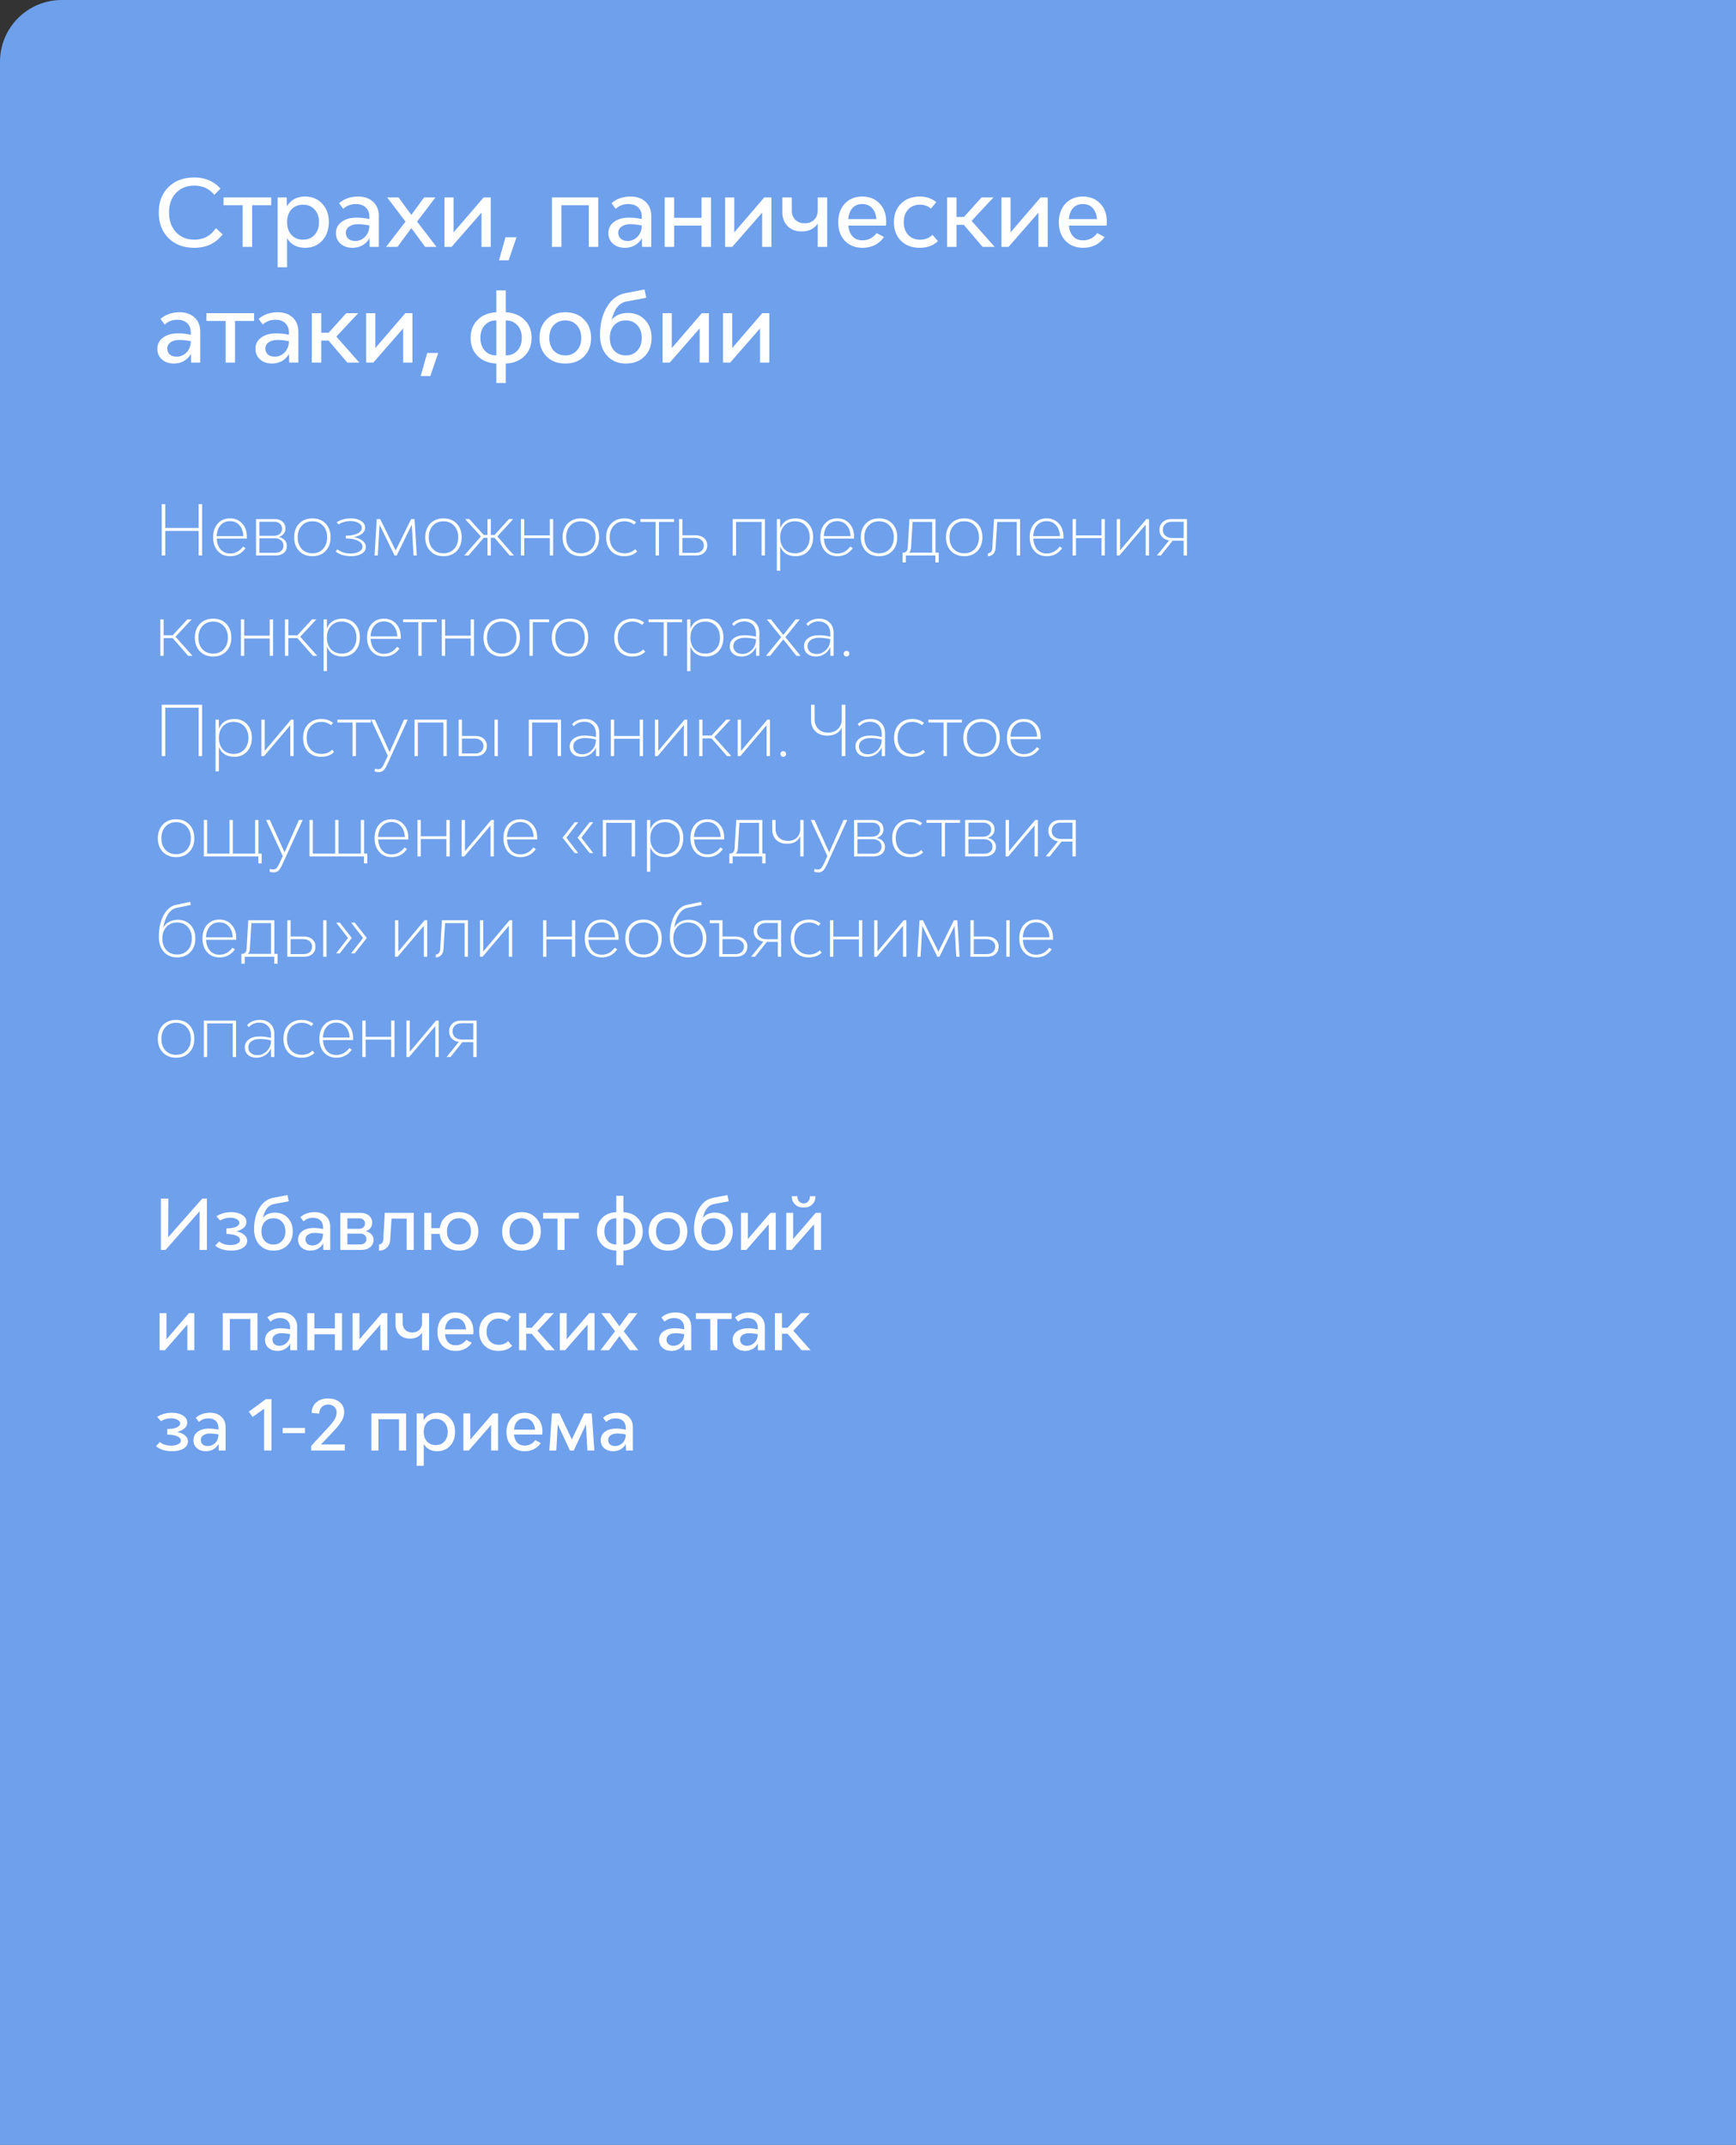
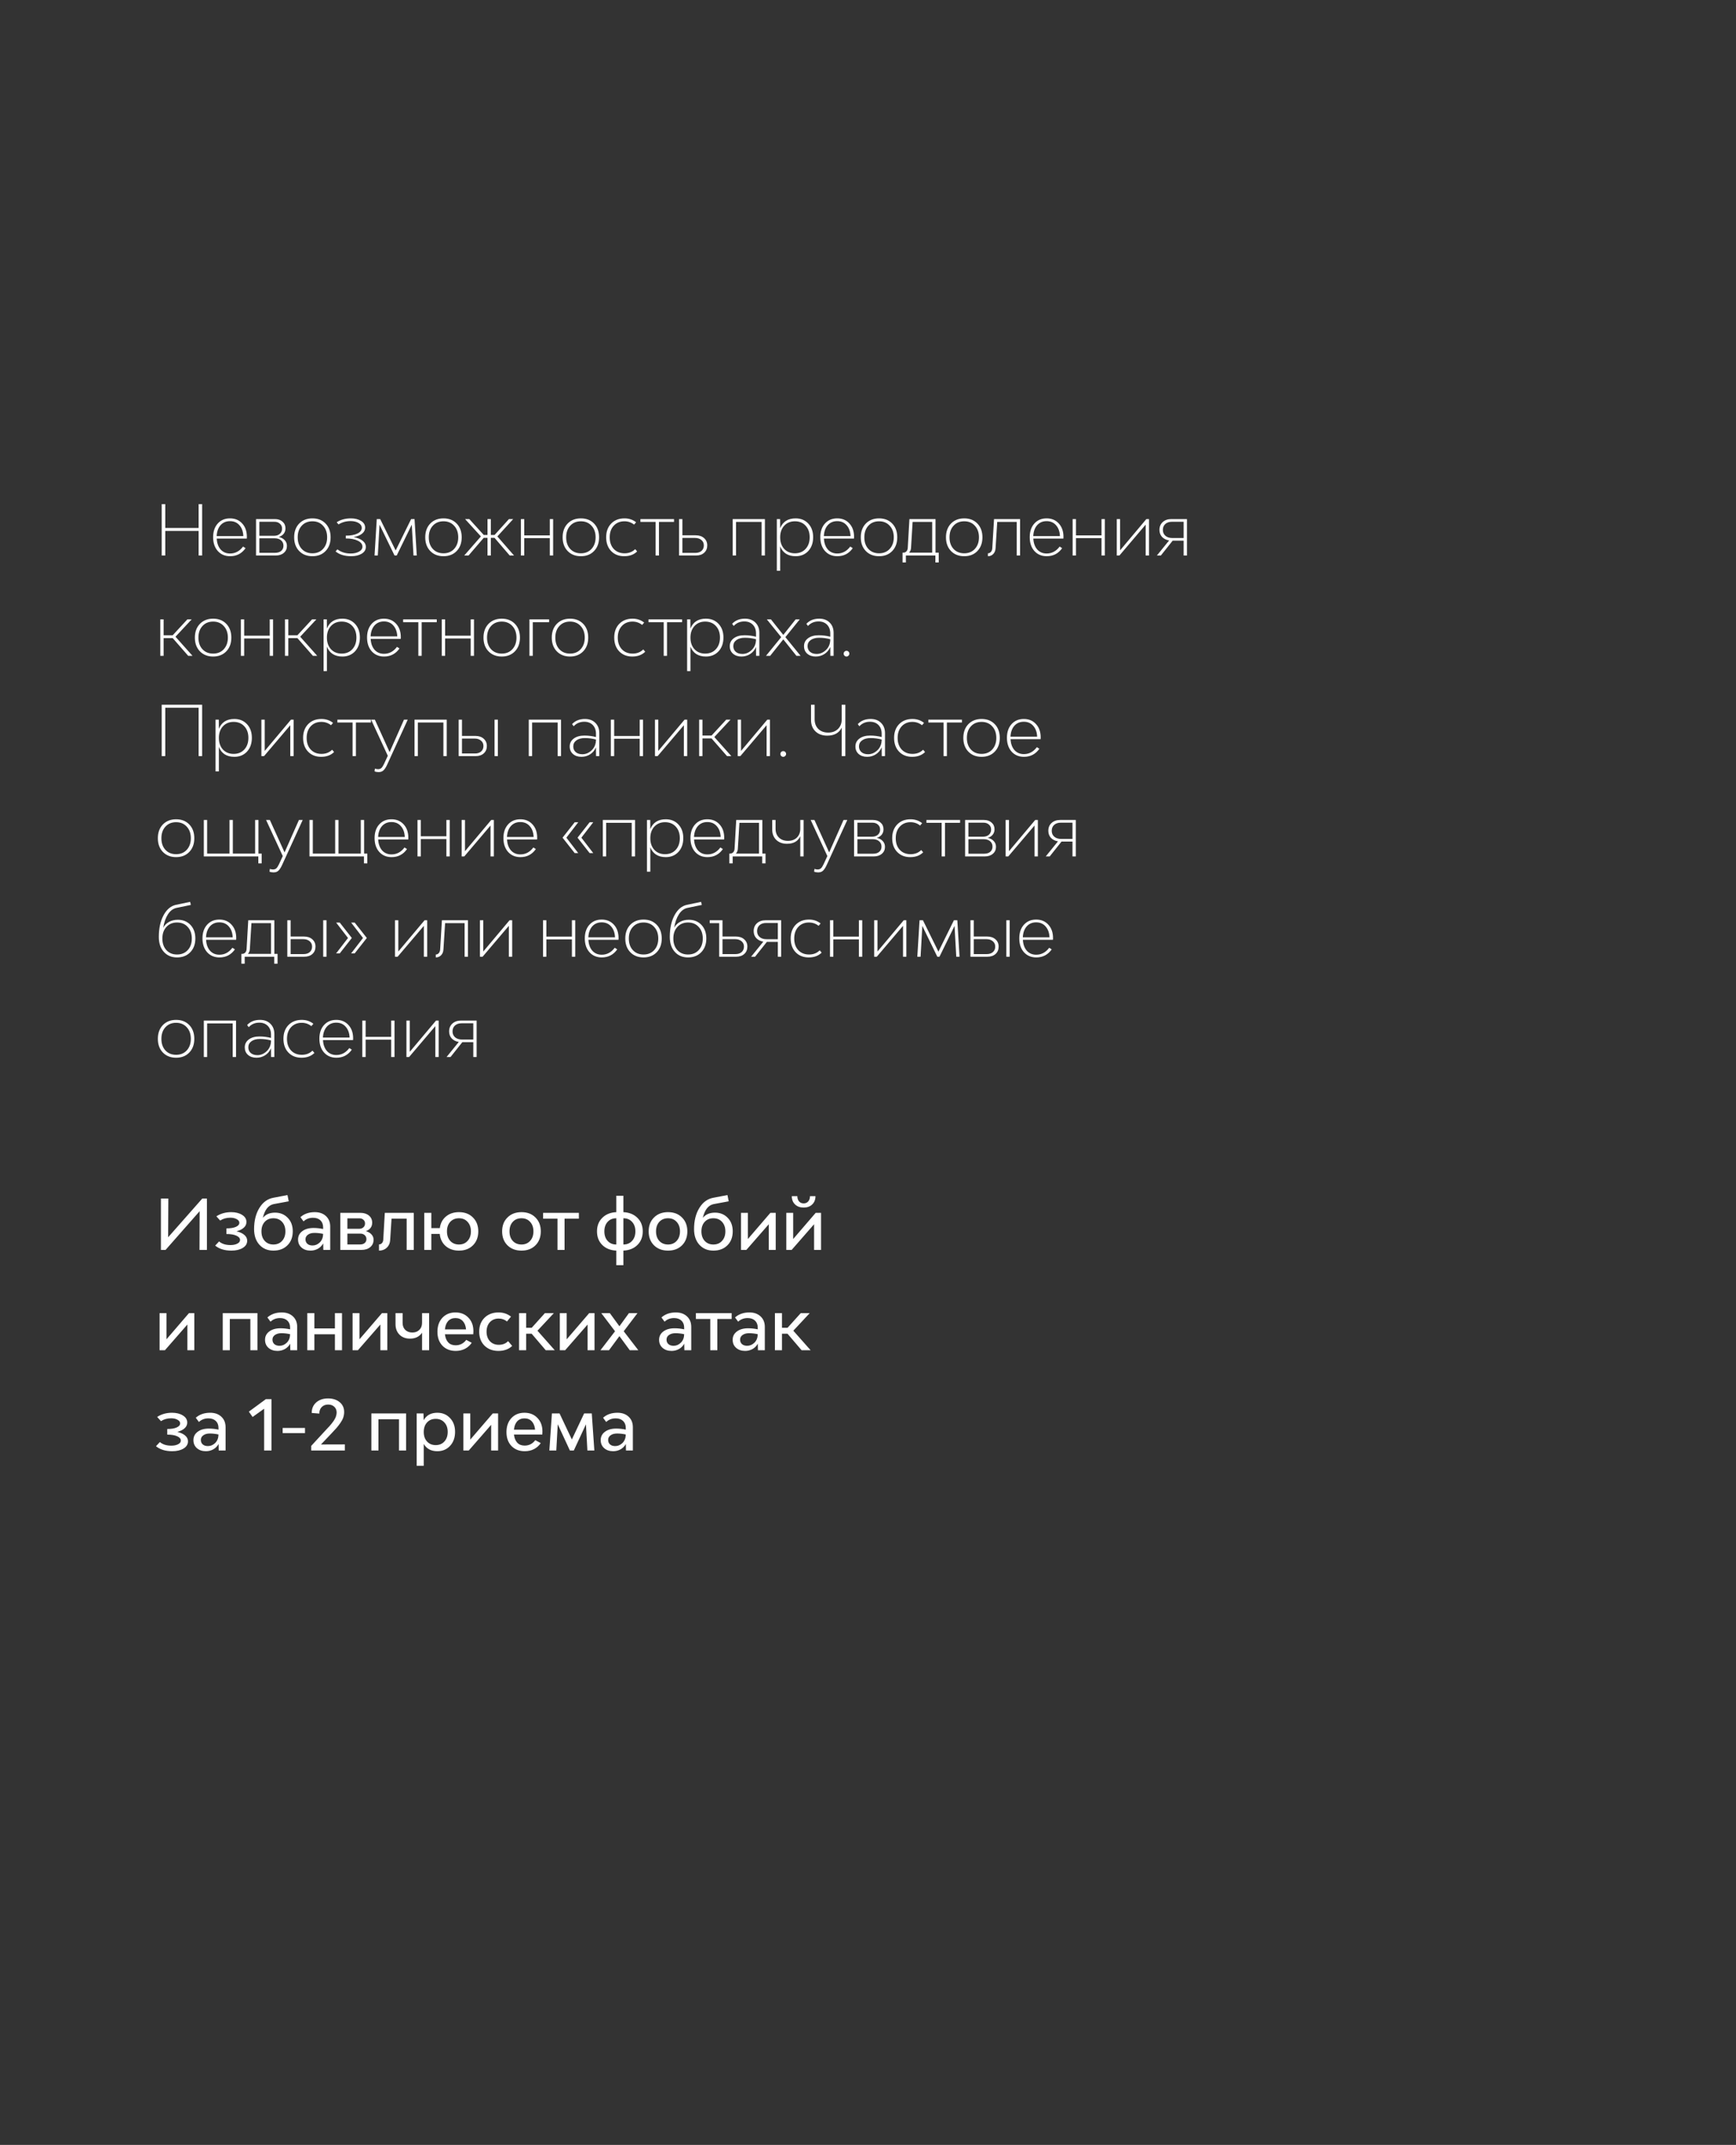
<svg xmlns="http://www.w3.org/2000/svg" width="450" height="556" viewBox="0 0 450 556" fill="none">
  <rect x="0" y="0" width="450" height="556" fill="#333333" stroke="none" />
-   <path d="M0 16C0 7.163 7.163 0 16 0H450V556H0V16Z" fill="#6EA0EC" />
-   <path d="M50.344 64.24C47.592 64.24 45.368 63.4 43.672 61.72C41.992 60.04 41.152 57.824 41.152 55.072C41.152 52.352 41.992 50.16 43.672 48.496C45.352 46.832 47.568 46 50.32 46C53.136 46 55.416 46.96 57.16 48.88L55.552 50.512C54.256 48.912 52.536 48.112 50.392 48.112C48.408 48.112 46.816 48.752 45.616 50.032C44.416 51.296 43.816 52.976 43.816 55.072C43.816 57.184 44.416 58.888 45.616 60.184C46.832 61.48 48.416 62.128 50.368 62.128C52.768 62.128 54.632 61.136 55.96 59.152L57.712 60.736C55.952 63.072 53.496 64.24 50.344 64.24ZM70.298 51.184V53.2H65.354V64H62.906V53.2H57.938V51.184H70.298ZM79.117 50.944C80.893 50.944 82.357 51.56 83.509 52.792C84.661 54.008 85.237 55.592 85.237 57.544C85.237 59.528 84.661 61.144 83.509 62.392C82.357 63.624 80.893 64.24 79.117 64.24C76.957 64.24 75.389 63.4 74.413 61.72V69.28H71.965V51.184H74.317L74.389 53.512C75.349 51.8 76.925 50.944 79.117 50.944ZM78.541 62.128C79.789 62.128 80.789 61.712 81.541 60.88C82.309 60.048 82.693 58.944 82.693 57.568C82.693 56.208 82.309 55.12 81.541 54.304C80.789 53.472 79.789 53.056 78.541 53.056C77.309 53.056 76.309 53.472 75.541 54.304C74.789 55.136 74.413 56.232 74.413 57.592C74.413 58.952 74.789 60.048 75.541 60.88C76.309 61.712 77.309 62.128 78.541 62.128ZM92.865 50.944C94.465 50.944 95.753 51.4 96.729 52.312C97.705 53.224 98.193 54.432 98.193 55.936V64H95.817L95.769 61.744C95.337 62.528 94.729 63.144 93.945 63.592C93.161 64.024 92.313 64.24 91.401 64.24C90.121 64.24 89.081 63.888 88.281 63.184C87.481 62.48 87.081 61.552 87.081 60.4C87.081 59.2 87.569 58.24 88.545 57.52C89.521 56.784 90.817 56.416 92.433 56.416C93.537 56.416 94.641 56.536 95.745 56.776V56.2C95.745 55.176 95.433 54.368 94.809 53.776C94.185 53.184 93.337 52.888 92.265 52.888C90.953 52.888 89.857 53.304 88.977 54.136L87.897 52.672C89.193 51.52 90.849 50.944 92.865 50.944ZM92.097 62.464C93.041 62.464 93.881 62.104 94.617 61.384C95.353 60.648 95.729 59.672 95.745 58.456C94.705 58.232 93.705 58.12 92.745 58.12C91.817 58.12 91.065 58.328 90.489 58.744C89.929 59.144 89.649 59.672 89.649 60.328C89.649 60.984 89.865 61.504 90.297 61.888C90.729 62.272 91.329 62.464 92.097 62.464ZM113.155 64H110.203L106.627 59.128L103.027 64H100.075L105.115 57.448L100.363 51.184H103.315L106.627 55.72L109.915 51.184H112.867L108.115 57.448L113.155 64ZM125.359 51.184H127.207V64H124.807V55.12L117.055 64H115.207V51.184H117.583V60.232L125.359 51.184ZM129.351 67.48L131.031 61.504H133.887L131.847 67.48H129.351ZM143.074 51.184H155.074V64H152.626V53.2H145.522V64H143.074V51.184ZM163.482 50.944C165.082 50.944 166.37 51.4 167.346 52.312C168.322 53.224 168.81 54.432 168.81 55.936V64H166.434L166.386 61.744C165.954 62.528 165.346 63.144 164.562 63.592C163.778 64.024 162.93 64.24 162.018 64.24C160.738 64.24 159.698 63.888 158.898 63.184C158.098 62.48 157.698 61.552 157.698 60.4C157.698 59.2 158.186 58.24 159.162 57.52C160.138 56.784 161.434 56.416 163.05 56.416C164.154 56.416 165.258 56.536 166.362 56.776V56.2C166.362 55.176 166.05 54.368 165.426 53.776C164.802 53.184 163.954 52.888 162.882 52.888C161.57 52.888 160.474 53.304 159.594 54.136L158.514 52.672C159.81 51.52 161.466 50.944 163.482 50.944ZM162.714 62.464C163.658 62.464 164.498 62.104 165.234 61.384C165.97 60.648 166.346 59.672 166.362 58.456C165.322 58.232 164.322 58.12 163.362 58.12C162.434 58.12 161.682 58.328 161.106 58.744C160.546 59.144 160.266 59.672 160.266 60.328C160.266 60.984 160.482 61.504 160.914 61.888C161.346 62.272 161.946 62.464 162.714 62.464ZM181.853 51.184H184.301V64H181.853V58.48H174.749V64H172.301V51.184H174.749V56.464H181.853V51.184ZM198.109 51.184H199.957V64H197.557V55.12L189.805 64H187.957V51.184H190.333V60.232L198.109 51.184ZM211.965 51.184H214.413V64H211.965V57.952C211.053 59.312 209.661 59.992 207.789 59.992C206.285 59.992 205.077 59.536 204.165 58.624C203.253 57.696 202.797 56.488 202.797 55V51.184H205.245V54.568C205.245 55.56 205.549 56.36 206.157 56.968C206.781 57.576 207.597 57.88 208.605 57.88C209.613 57.88 210.421 57.576 211.029 56.968C211.653 56.36 211.965 55.56 211.965 54.568V51.184ZM229.715 57.424C229.715 57.744 229.699 58.096 229.667 58.48H219.875C220.003 59.664 220.379 60.6 221.003 61.288C221.627 61.96 222.483 62.296 223.571 62.296C225.075 62.296 226.299 61.672 227.243 60.424L229.139 61.432C228.531 62.328 227.747 63.024 226.787 63.52C225.827 64 224.771 64.24 223.619 64.24C221.715 64.24 220.179 63.64 219.011 62.44C217.859 61.224 217.283 59.624 217.283 57.64C217.283 55.64 217.851 54.024 218.987 52.792C220.139 51.56 221.643 50.944 223.499 50.944C225.355 50.944 226.851 51.544 227.987 52.744C229.139 53.928 229.715 55.488 229.715 57.424ZM223.499 52.888C222.459 52.888 221.619 53.232 220.979 53.92C220.355 54.608 219.987 55.568 219.875 56.8H227.171C227.059 55.568 226.683 54.608 226.043 53.92C225.403 53.232 224.555 52.888 223.499 52.888ZM238.368 64.24C236.384 64.24 234.776 63.632 233.544 62.416C232.328 61.2 231.72 59.592 231.72 57.592C231.72 55.592 232.336 53.984 233.568 52.768C234.8 51.552 236.424 50.944 238.44 50.944C240.056 50.944 241.48 51.424 242.712 52.384L241.32 54.064C240.504 53.392 239.552 53.056 238.464 53.056C237.2 53.056 236.184 53.472 235.416 54.304C234.648 55.136 234.264 56.232 234.264 57.592C234.264 58.952 234.648 60.048 235.416 60.88C236.2 61.712 237.224 62.128 238.488 62.128C239.832 62.128 240.904 61.704 241.704 60.856L243.12 62.512C241.92 63.664 240.336 64.24 238.368 64.24ZM254.712 64L249.84 58.288H247.944V64H245.496V51.184H247.944V56.248H249.864L254.424 51.184H257.52L251.856 57.256L257.832 64H254.712ZM269.734 51.184H271.582V64H269.182V55.12L261.43 64H259.582V51.184H261.958V60.232L269.734 51.184ZM286.902 57.424C286.902 57.744 286.886 58.096 286.854 58.48H277.062C277.19 59.664 277.566 60.6 278.19 61.288C278.814 61.96 279.67 62.296 280.758 62.296C282.262 62.296 283.486 61.672 284.43 60.424L286.326 61.432C285.718 62.328 284.934 63.024 283.974 63.52C283.014 64 281.958 64.24 280.806 64.24C278.902 64.24 277.366 63.64 276.198 62.44C275.046 61.224 274.47 59.624 274.47 57.64C274.47 55.64 275.038 54.024 276.174 52.792C277.326 51.56 278.83 50.944 280.686 50.944C282.542 50.944 284.038 51.544 285.174 52.744C286.326 53.928 286.902 55.488 286.902 57.424ZM280.686 52.888C279.646 52.888 278.806 53.232 278.166 53.92C277.542 54.608 277.174 55.568 277.062 56.8H284.358C284.246 55.568 283.87 54.608 283.23 53.92C282.59 53.232 281.742 52.888 280.686 52.888ZM46.576 80.944C48.176 80.944 49.464 81.4 50.44 82.312C51.416 83.224 51.904 84.432 51.904 85.936V94H49.528L49.48 91.744C49.048 92.528 48.44 93.144 47.656 93.592C46.872 94.024 46.024 94.24 45.112 94.24C43.832 94.24 42.792 93.888 41.992 93.184C41.192 92.48 40.792 91.552 40.792 90.4C40.792 89.2 41.28 88.24 42.256 87.52C43.232 86.784 44.528 86.416 46.144 86.416C47.248 86.416 48.352 86.536 49.456 86.776V86.2C49.456 85.176 49.144 84.368 48.52 83.776C47.896 83.184 47.048 82.888 45.976 82.888C44.664 82.888 43.568 83.304 42.688 84.136L41.608 82.672C42.904 81.52 44.56 80.944 46.576 80.944ZM45.808 92.464C46.752 92.464 47.592 92.104 48.328 91.384C49.064 90.648 49.44 89.672 49.456 88.456C48.416 88.232 47.416 88.12 46.456 88.12C45.528 88.12 44.776 88.328 44.2 88.744C43.64 89.144 43.36 89.672 43.36 90.328C43.36 90.984 43.576 91.504 44.008 91.888C44.44 92.272 45.04 92.464 45.808 92.464ZM65.868 81.184V83.2H60.924V94H58.476V83.2H53.508V81.184H65.868ZM72.006 80.944C73.606 80.944 74.894 81.4 75.87 82.312C76.846 83.224 77.334 84.432 77.334 85.936V94H74.958L74.91 91.744C74.478 92.528 73.87 93.144 73.086 93.592C72.302 94.024 71.454 94.24 70.542 94.24C69.262 94.24 68.222 93.888 67.422 93.184C66.622 92.48 66.222 91.552 66.222 90.4C66.222 89.2 66.71 88.24 67.686 87.52C68.662 86.784 69.958 86.416 71.574 86.416C72.678 86.416 73.782 86.536 74.886 86.776V86.2C74.886 85.176 74.574 84.368 73.95 83.776C73.326 83.184 72.478 82.888 71.406 82.888C70.094 82.888 68.998 83.304 68.118 84.136L67.038 82.672C68.334 81.52 69.99 80.944 72.006 80.944ZM71.238 92.464C72.182 92.464 73.022 92.104 73.758 91.384C74.494 90.648 74.87 89.672 74.886 88.456C73.846 88.232 72.846 88.12 71.886 88.12C70.958 88.12 70.206 88.328 69.63 88.744C69.07 89.144 68.79 89.672 68.79 90.328C68.79 90.984 69.006 91.504 69.438 91.888C69.87 92.272 70.47 92.464 71.238 92.464ZM90.04 94L85.168 88.288H83.272V94H80.824V81.184H83.272V86.248H85.192L89.752 81.184H92.848L87.184 87.256L93.16 94H90.04ZM105.062 81.184H106.91V94H104.51V85.12L96.758 94H94.91V81.184H97.286V90.232L105.062 81.184ZM109.054 97.48L110.734 91.504H113.59L111.55 97.48H109.054ZM135.953 82.912C137.185 84.112 137.801 85.672 137.801 87.592C137.801 89.512 137.185 91.08 135.953 92.296C134.737 93.496 133.121 94.144 131.105 94.24V99.28H128.657V94.24C126.641 94.144 125.025 93.496 123.809 92.296C122.593 91.08 121.985 89.512 121.985 87.592C121.985 85.672 122.593 84.112 123.809 82.912C125.025 81.696 126.641 81.04 128.657 80.944V75.28H131.105V80.944C133.121 81.04 134.737 81.696 135.953 82.912ZM125.657 84.304C124.905 85.136 124.529 86.232 124.529 87.592C124.529 88.952 124.905 90.048 125.657 90.88C126.409 91.712 127.409 92.128 128.657 92.128V83.056C127.409 83.056 126.409 83.472 125.657 84.304ZM131.105 92.128C132.353 92.128 133.353 91.712 134.105 90.88C134.873 90.048 135.257 88.952 135.257 87.592C135.257 86.232 134.873 85.136 134.105 84.304C133.353 83.472 132.353 83.056 131.105 83.056V92.128ZM151.365 92.416C150.149 93.632 148.541 94.24 146.541 94.24C144.541 94.24 142.925 93.632 141.693 92.416C140.461 91.184 139.845 89.576 139.845 87.592C139.845 85.608 140.461 84.008 141.693 82.792C142.925 81.56 144.541 80.944 146.541 80.944C148.541 80.944 150.149 81.56 151.365 82.792C152.597 84.008 153.213 85.608 153.213 87.592C153.213 89.576 152.597 91.184 151.365 92.416ZM146.541 92.128C147.773 92.128 148.765 91.712 149.517 90.88C150.285 90.048 150.669 88.952 150.669 87.592C150.669 86.232 150.285 85.136 149.517 84.304C148.765 83.472 147.773 83.056 146.541 83.056C145.293 83.056 144.285 83.472 143.517 84.304C142.765 85.136 142.389 86.232 142.389 87.592C142.389 88.952 142.765 90.048 143.517 90.88C144.285 91.712 145.293 92.128 146.541 92.128ZM162.778 81.112C164.554 81.112 166.018 81.712 167.17 82.912C168.322 84.096 168.898 85.648 168.898 87.568C168.898 89.584 168.282 91.2 167.05 92.416C165.834 93.632 164.218 94.24 162.202 94.24C160.202 94.24 158.586 93.56 157.354 92.2C156.138 90.84 155.53 89.04 155.53 86.8C155.53 83.92 156.138 81.488 157.354 79.504C158.57 77.52 160.178 76.344 162.178 75.976L167.074 75.04L167.506 77.2L162.346 78.16C160.49 78.512 159.226 80.096 158.554 82.912C159.546 81.712 160.954 81.112 162.778 81.112ZM162.202 92.128C163.45 92.128 164.45 91.712 165.202 90.88C165.97 90.048 166.354 88.952 166.354 87.592C166.354 86.232 165.97 85.136 165.202 84.304C164.45 83.472 163.45 83.056 162.202 83.056C160.97 83.056 159.97 83.472 159.202 84.304C158.45 85.136 158.074 86.232 158.074 87.592C158.074 88.952 158.45 90.048 159.202 90.88C159.97 91.712 160.97 92.128 162.202 92.128ZM181.914 81.184H183.762V94H181.362V85.12L173.61 94H171.762V81.184H174.138V90.232L181.914 81.184ZM197.57 81.184H199.418V94H197.018V85.12L189.266 94H187.418V81.184H189.794V90.232L197.57 81.184Z" fill="white" />
  <path d="M51.484 130.68H52.402V144H51.484V137.628H42.844V144H41.908V130.68H42.844V136.854H51.484V130.68ZM63.993 139.158L63.975 139.608H56.181C56.241 140.784 56.577 141.726 57.189 142.434C57.813 143.13 58.629 143.478 59.637 143.478C60.981 143.478 62.103 142.878 63.003 141.678L63.651 142.092C62.679 143.484 61.347 144.18 59.655 144.18C58.335 144.18 57.267 143.73 56.451 142.83C55.647 141.918 55.245 140.724 55.245 139.248C55.245 137.784 55.641 136.608 56.433 135.72C57.237 134.82 58.299 134.37 59.619 134.37C60.927 134.37 61.983 134.814 62.787 135.702C63.591 136.578 63.993 137.73 63.993 139.158ZM59.619 135.09C58.611 135.09 57.795 135.438 57.171 136.134C56.559 136.83 56.223 137.772 56.163 138.96H63.075C63.027 137.784 62.691 136.848 62.067 136.152C61.455 135.444 60.639 135.09 59.619 135.09ZM72.254 139.194C72.902 139.326 73.418 139.602 73.802 140.022C74.186 140.43 74.378 140.928 74.378 141.516C74.378 142.26 74.108 142.86 73.568 143.316C73.04 143.772 72.338 144 71.462 144H66.368V134.55H71.246C72.062 134.55 72.722 134.772 73.226 135.216C73.742 135.66 74 136.242 74 136.962C74 137.502 73.844 137.97 73.532 138.366C73.22 138.75 72.794 139.026 72.254 139.194ZM71.12 135.252H67.232V138.888H71.03C71.654 138.888 72.158 138.72 72.542 138.384C72.926 138.036 73.118 137.586 73.118 137.034C73.118 136.506 72.932 136.08 72.56 135.756C72.2 135.42 71.72 135.252 71.12 135.252ZM71.318 143.298C71.978 143.298 72.5 143.136 72.884 142.812C73.28 142.476 73.478 142.026 73.478 141.462C73.478 140.874 73.268 140.406 72.848 140.058C72.44 139.71 71.9 139.536 71.228 139.536H67.232V143.298H71.318ZM84.404 142.83C83.54 143.73 82.4 144.18 80.984 144.18C79.568 144.18 78.422 143.73 77.546 142.83C76.682 141.93 76.25 140.748 76.25 139.284C76.25 137.808 76.682 136.62 77.546 135.72C78.422 134.82 79.568 134.37 80.984 134.37C82.4 134.37 83.54 134.82 84.404 135.72C85.268 136.62 85.7 137.808 85.7 139.284C85.7 140.748 85.268 141.93 84.404 142.83ZM80.984 143.424C82.124 143.424 83.042 143.046 83.738 142.29C84.446 141.522 84.8 140.52 84.8 139.284C84.8 138.036 84.446 137.034 83.738 136.278C83.042 135.51 82.124 135.126 80.984 135.126C79.832 135.126 78.908 135.51 78.212 136.278C77.516 137.034 77.168 138.036 77.168 139.284C77.168 140.532 77.516 141.534 78.212 142.29C78.908 143.046 79.832 143.424 80.984 143.424ZM91.681 139.23C92.665 139.41 93.433 139.722 93.985 140.166C94.549 140.61 94.831 141.144 94.831 141.768C94.831 142.512 94.471 143.1 93.751 143.532C93.031 143.964 92.125 144.18 91.033 144.18C89.341 144.18 87.991 143.766 86.983 142.938L87.469 142.398C88.393 143.118 89.539 143.478 90.907 143.478C91.759 143.478 92.479 143.316 93.067 142.992C93.655 142.668 93.949 142.242 93.949 141.714C93.949 141.066 93.553 140.55 92.761 140.166C91.981 139.77 90.937 139.572 89.629 139.572V138.852C90.889 138.852 91.891 138.672 92.635 138.312C93.391 137.94 93.769 137.454 93.769 136.854C93.769 136.314 93.493 135.882 92.941 135.558C92.389 135.234 91.705 135.072 90.889 135.072C89.713 135.072 88.669 135.36 87.757 135.936L87.271 135.378C88.303 134.706 89.533 134.37 90.961 134.37C92.017 134.37 92.893 134.592 93.589 135.036C94.297 135.468 94.651 136.05 94.651 136.782C94.651 137.382 94.387 137.898 93.859 138.33C93.343 138.75 92.617 139.05 91.681 139.23ZM108.033 144H107.187L106.737 136.008L102.831 144H102.273L98.385 136.008L97.935 144H97.089L97.665 134.55H98.547L102.561 142.686L106.575 134.55H107.457L108.033 144ZM118.383 142.83C117.519 143.73 116.379 144.18 114.963 144.18C113.547 144.18 112.401 143.73 111.525 142.83C110.661 141.93 110.229 140.748 110.229 139.284C110.229 137.808 110.661 136.62 111.525 135.72C112.401 134.82 113.547 134.37 114.963 134.37C116.379 134.37 117.519 134.82 118.383 135.72C119.247 136.62 119.679 137.808 119.679 139.284C119.679 140.748 119.247 141.93 118.383 142.83ZM114.963 143.424C116.103 143.424 117.021 143.046 117.717 142.29C118.425 141.522 118.779 140.52 118.779 139.284C118.779 138.036 118.425 137.034 117.717 136.278C117.021 135.51 116.103 135.126 114.963 135.126C113.811 135.126 112.887 135.51 112.191 136.278C111.495 137.034 111.147 138.036 111.147 139.284C111.147 140.532 111.495 141.534 112.191 142.29C112.887 143.046 113.811 143.424 114.963 143.424ZM132.128 144L128.186 139.41H127.232V144H126.368V139.41H125.396L121.454 144H120.338L124.658 139.05L120.554 134.55H121.652L125.396 138.672H126.368V134.55H127.232V138.672H128.204L131.93 134.55H133.028L128.924 139.05L133.244 144H132.128ZM142.516 134.55H143.38V144H142.516V139.5H135.892V144H135.028V134.55H135.892V138.78H142.516V134.55ZM153.996 142.83C153.132 143.73 151.992 144.18 150.576 144.18C149.16 144.18 148.014 143.73 147.138 142.83C146.274 141.93 145.842 140.748 145.842 139.284C145.842 137.808 146.274 136.62 147.138 135.72C148.014 134.82 149.16 134.37 150.576 134.37C151.992 134.37 153.132 134.82 153.996 135.72C154.86 136.62 155.292 137.808 155.292 139.284C155.292 140.748 154.86 141.93 153.996 142.83ZM150.576 143.424C151.716 143.424 152.634 143.046 153.33 142.29C154.038 141.522 154.392 140.52 154.392 139.284C154.392 138.036 154.038 137.034 153.33 136.278C152.634 135.51 151.716 135.126 150.576 135.126C149.424 135.126 148.5 135.51 147.804 136.278C147.108 137.034 146.76 138.036 146.76 139.284C146.76 140.532 147.108 141.534 147.804 142.29C148.5 143.046 149.424 143.424 150.576 143.424ZM165.155 142.938C164.327 143.766 163.211 144.18 161.807 144.18C160.403 144.18 159.269 143.73 158.405 142.83C157.553 141.93 157.127 140.742 157.127 139.266C157.127 137.802 157.559 136.62 158.423 135.72C159.299 134.82 160.451 134.37 161.879 134.37C163.031 134.37 164.033 134.706 164.885 135.378L164.363 135.99C163.643 135.414 162.809 135.126 161.861 135.126C160.721 135.126 159.797 135.51 159.089 136.278C158.393 137.034 158.045 138.036 158.045 139.284C158.045 140.532 158.393 141.534 159.089 142.29C159.797 143.046 160.733 143.424 161.897 143.424C163.013 143.424 163.931 143.064 164.651 142.344L165.155 142.938ZM174.717 134.55V135.288H170.811V144H169.947V135.288H166.005V134.55H174.717ZM180.341 138.762C181.241 138.762 181.961 139.002 182.501 139.482C183.053 139.962 183.329 140.592 183.329 141.372C183.329 142.164 183.065 142.8 182.537 143.28C182.009 143.76 181.307 144 180.431 144H176.021V134.55H176.885V138.762H180.341ZM180.269 143.316C180.929 143.316 181.457 143.142 181.853 142.794C182.249 142.434 182.447 141.96 182.447 141.372C182.447 140.796 182.237 140.334 181.817 139.986C181.397 139.626 180.851 139.446 180.179 139.446H176.885V143.316H180.269ZM189.925 134.55H198.277V144H197.413V135.288H190.789V144H189.925V134.55ZM206.246 134.37C207.59 134.37 208.682 134.82 209.522 135.72C210.362 136.62 210.782 137.796 210.782 139.248C210.782 140.724 210.362 141.918 209.522 142.83C208.682 143.73 207.59 144.18 206.246 144.18C204.254 144.18 202.916 143.328 202.232 141.624V147.96H201.368V134.55H202.214L202.232 136.782V136.926C202.916 135.222 204.254 134.37 206.246 134.37ZM206.048 143.424C207.2 143.424 208.124 143.046 208.82 142.29C209.528 141.522 209.882 140.514 209.882 139.266C209.882 138.018 209.528 137.016 208.82 136.26C208.124 135.504 207.2 135.126 206.048 135.126C204.908 135.126 203.984 135.51 203.276 136.278C202.58 137.034 202.232 138.036 202.232 139.284C202.232 140.52 202.58 141.522 203.276 142.29C203.984 143.046 204.908 143.424 206.048 143.424ZM221.387 139.158L221.369 139.608H213.575C213.635 140.784 213.971 141.726 214.583 142.434C215.207 143.13 216.023 143.478 217.031 143.478C218.375 143.478 219.497 142.878 220.397 141.678L221.045 142.092C220.073 143.484 218.741 144.18 217.049 144.18C215.729 144.18 214.661 143.73 213.845 142.83C213.041 141.918 212.639 140.724 212.639 139.248C212.639 137.784 213.035 136.608 213.827 135.72C214.631 134.82 215.693 134.37 217.013 134.37C218.321 134.37 219.377 134.814 220.181 135.702C220.985 136.578 221.387 137.73 221.387 139.158ZM217.013 135.09C216.005 135.09 215.189 135.438 214.565 136.134C213.953 136.83 213.617 137.772 213.557 138.96H220.469C220.421 137.784 220.085 136.848 219.461 136.152C218.849 135.444 218.033 135.09 217.013 135.09ZM231.287 142.83C230.423 143.73 229.283 144.18 227.867 144.18C226.451 144.18 225.305 143.73 224.429 142.83C223.565 141.93 223.133 140.748 223.133 139.284C223.133 137.808 223.565 136.62 224.429 135.72C225.305 134.82 226.451 134.37 227.867 134.37C229.283 134.37 230.423 134.82 231.287 135.72C232.151 136.62 232.583 137.808 232.583 139.284C232.583 140.748 232.151 141.93 231.287 142.83ZM227.867 143.424C229.007 143.424 229.925 143.046 230.621 142.29C231.329 141.522 231.683 140.52 231.683 139.284C231.683 138.036 231.329 137.034 230.621 136.278C229.925 135.51 229.007 135.126 227.867 135.126C226.715 135.126 225.791 135.51 225.095 136.278C224.399 137.034 224.051 138.036 224.051 139.284C224.051 140.532 224.399 141.534 225.095 142.29C225.791 143.046 226.715 143.424 227.867 143.424ZM243.332 143.262V145.8H242.468V144H234.818V145.8H233.954V143.262H234.152C234.464 143.262 234.728 143.154 234.944 142.938C235.16 142.71 235.28 142.41 235.304 142.038L235.736 134.55H242.504V143.262H243.332ZM235.646 143.262H241.64V135.288H236.564L236.15 142.074C236.114 142.542 235.946 142.938 235.646 143.262ZM253.365 142.83C252.501 143.73 251.361 144.18 249.945 144.18C248.529 144.18 247.383 143.73 246.507 142.83C245.643 141.93 245.211 140.748 245.211 139.284C245.211 137.808 245.643 136.62 246.507 135.72C247.383 134.82 248.529 134.37 249.945 134.37C251.361 134.37 252.501 134.82 253.365 135.72C254.229 136.62 254.661 137.808 254.661 139.284C254.661 140.748 254.229 141.93 253.365 142.83ZM249.945 143.424C251.085 143.424 252.003 143.046 252.699 142.29C253.407 141.522 253.761 140.52 253.761 139.284C253.761 138.036 253.407 137.034 252.699 136.278C252.003 135.51 251.085 135.126 249.945 135.126C248.793 135.126 247.869 135.51 247.173 136.278C246.477 137.034 246.129 138.036 246.129 139.284C246.129 140.532 246.477 141.534 247.173 142.29C247.869 143.046 248.793 143.424 249.945 143.424ZM257.67 134.55H264.42V144H263.556V135.288H258.498L258.066 142.128C258.03 142.74 257.826 143.238 257.454 143.622C257.094 143.994 256.638 144.18 256.086 144.18V143.424C256.398 143.424 256.662 143.298 256.878 143.046C257.094 142.782 257.208 142.446 257.22 142.038L257.67 134.55ZM275.668 139.158L275.65 139.608H267.856C267.916 140.784 268.252 141.726 268.864 142.434C269.488 143.13 270.304 143.478 271.312 143.478C272.656 143.478 273.778 142.878 274.678 141.678L275.326 142.092C274.354 143.484 273.022 144.18 271.33 144.18C270.01 144.18 268.942 143.73 268.126 142.83C267.322 141.918 266.92 140.724 266.92 139.248C266.92 137.784 267.316 136.608 268.108 135.72C268.912 134.82 269.974 134.37 271.294 134.37C272.602 134.37 273.658 134.814 274.462 135.702C275.266 136.578 275.668 137.73 275.668 139.158ZM271.294 135.09C270.286 135.09 269.47 135.438 268.846 136.134C268.234 136.83 267.898 137.772 267.838 138.96H274.75C274.702 137.784 274.366 136.848 273.742 136.152C273.13 135.444 272.314 135.09 271.294 135.09ZM285.532 134.55H286.396V144H285.532V139.5H278.908V144H278.044V134.55H278.908V138.78H285.532V134.55ZM297.155 134.55H297.839V144H296.975V135.99L290.171 144H289.487V134.55H290.351V142.65L297.155 134.55ZM307.681 134.55V144H306.817V140.148H303.973L300.913 144H299.887L303.055 140.094C302.287 139.962 301.675 139.656 301.219 139.176C300.775 138.684 300.553 138.078 300.553 137.358C300.553 136.518 300.835 135.84 301.399 135.324C301.975 134.808 302.719 134.55 303.631 134.55H307.681ZM303.865 139.464H306.817V135.252H303.775C303.067 135.252 302.497 135.444 302.065 135.828C301.645 136.212 301.435 136.722 301.435 137.358C301.435 137.994 301.657 138.504 302.101 138.888C302.545 139.272 303.133 139.464 303.865 139.464ZM48.784 170L44.77 165.41H42.412V170H41.548V160.55H42.412V164.672H44.77L48.568 160.55H49.684L45.49 165.05L49.9 170H48.784ZM58.67 168.83C57.806 169.73 56.666 170.18 55.25 170.18C53.834 170.18 52.688 169.73 51.812 168.83C50.948 167.93 50.516 166.748 50.516 165.284C50.516 163.808 50.948 162.62 51.812 161.72C52.688 160.82 53.834 160.37 55.25 160.37C56.666 160.37 57.806 160.82 58.67 161.72C59.534 162.62 59.966 163.808 59.966 165.284C59.966 166.748 59.534 167.93 58.67 168.83ZM55.25 169.424C56.39 169.424 57.308 169.046 58.004 168.29C58.712 167.522 59.066 166.52 59.066 165.284C59.066 164.036 58.712 163.034 58.004 162.278C57.308 161.51 56.39 161.126 55.25 161.126C54.098 161.126 53.174 161.51 52.478 162.278C51.782 163.034 51.434 164.036 51.434 165.284C51.434 166.532 51.782 167.534 52.478 168.29C53.174 169.046 54.098 169.424 55.25 169.424ZM69.919 160.55H70.783V170H69.919V165.5H63.295V170H62.431V160.55H63.295V164.78H69.919V160.55ZM81.11 170L77.096 165.41H74.738V170H73.874V160.55H74.738V164.672H77.096L80.894 160.55H82.01L77.816 165.05L82.226 170H81.11ZM88.754 160.37C90.098 160.37 91.19 160.82 92.03 161.72C92.87 162.62 93.29 163.796 93.29 165.248C93.29 166.724 92.87 167.918 92.03 168.83C91.19 169.73 90.098 170.18 88.754 170.18C86.762 170.18 85.424 169.328 84.74 167.624V173.96H83.876V160.55H84.722L84.74 162.782V162.926C85.424 161.222 86.762 160.37 88.754 160.37ZM88.556 169.424C89.708 169.424 90.632 169.046 91.328 168.29C92.036 167.522 92.39 166.514 92.39 165.266C92.39 164.018 92.036 163.016 91.328 162.26C90.632 161.504 89.708 161.126 88.556 161.126C87.416 161.126 86.492 161.51 85.784 162.278C85.088 163.034 84.74 164.036 84.74 165.284C84.74 166.52 85.088 167.522 85.784 168.29C86.492 169.046 87.416 169.424 88.556 169.424ZM103.895 165.158L103.877 165.608H96.083C96.143 166.784 96.479 167.726 97.091 168.434C97.715 169.13 98.531 169.478 99.539 169.478C100.883 169.478 102.005 168.878 102.905 167.678L103.553 168.092C102.581 169.484 101.249 170.18 99.557 170.18C98.237 170.18 97.169 169.73 96.353 168.83C95.549 167.918 95.147 166.724 95.147 165.248C95.147 163.784 95.543 162.608 96.335 161.72C97.139 160.82 98.201 160.37 99.521 160.37C100.829 160.37 101.885 160.814 102.689 161.702C103.493 162.578 103.895 163.73 103.895 165.158ZM99.521 161.09C98.513 161.09 97.697 161.438 97.073 162.134C96.461 162.83 96.125 163.772 96.065 164.96H102.977C102.929 163.784 102.593 162.848 101.969 162.152C101.357 161.444 100.541 161.09 99.521 161.09ZM113.212 160.55V161.288H109.306V170H108.442V161.288H104.5V160.55H113.212ZM122.003 160.55H122.867V170H122.003V165.5H115.379V170H114.515V160.55H115.379V164.78H122.003V160.55ZM133.482 168.83C132.618 169.73 131.478 170.18 130.062 170.18C128.646 170.18 127.5 169.73 126.624 168.83C125.76 167.93 125.328 166.748 125.328 165.284C125.328 163.808 125.76 162.62 126.624 161.72C127.5 160.82 128.646 160.37 130.062 160.37C131.478 160.37 132.618 160.82 133.482 161.72C134.346 162.62 134.778 163.808 134.778 165.284C134.778 166.748 134.346 167.93 133.482 168.83ZM130.062 169.424C131.202 169.424 132.12 169.046 132.816 168.29C133.524 167.522 133.878 166.52 133.878 165.284C133.878 164.036 133.524 163.034 132.816 162.278C132.12 161.51 131.202 161.126 130.062 161.126C128.91 161.126 127.986 161.51 127.29 162.278C126.594 163.034 126.246 164.036 126.246 165.284C126.246 166.532 126.594 167.534 127.29 168.29C127.986 169.046 128.91 169.424 130.062 169.424ZM142.337 160.55V161.288H138.107V170H137.243V160.55H142.337ZM151.183 168.83C150.319 169.73 149.179 170.18 147.763 170.18C146.347 170.18 145.201 169.73 144.325 168.83C143.461 167.93 143.029 166.748 143.029 165.284C143.029 163.808 143.461 162.62 144.325 161.72C145.201 160.82 146.347 160.37 147.763 160.37C149.179 160.37 150.319 160.82 151.183 161.72C152.047 162.62 152.479 163.808 152.479 165.284C152.479 166.748 152.047 167.93 151.183 168.83ZM147.763 169.424C148.903 169.424 149.821 169.046 150.517 168.29C151.225 167.522 151.579 166.52 151.579 165.284C151.579 164.036 151.225 163.034 150.517 162.278C149.821 161.51 148.903 161.126 147.763 161.126C146.611 161.126 145.687 161.51 144.991 162.278C144.295 163.034 143.947 164.036 143.947 165.284C143.947 166.532 144.295 167.534 144.991 168.29C145.687 169.046 146.611 169.424 147.763 169.424ZM167.247 168.938C166.419 169.766 165.303 170.18 163.899 170.18C162.495 170.18 161.361 169.73 160.497 168.83C159.645 167.93 159.219 166.742 159.219 165.266C159.219 163.802 159.651 162.62 160.515 161.72C161.391 160.82 162.543 160.37 163.971 160.37C165.123 160.37 166.125 160.706 166.977 161.378L166.455 161.99C165.735 161.414 164.901 161.126 163.953 161.126C162.813 161.126 161.889 161.51 161.181 162.278C160.485 163.034 160.137 164.036 160.137 165.284C160.137 166.532 160.485 167.534 161.181 168.29C161.889 169.046 162.825 169.424 163.989 169.424C165.105 169.424 166.023 169.064 166.743 168.344L167.247 168.938ZM176.809 160.55V161.288H172.903V170H172.039V161.288H168.097V160.55H176.809ZM182.99 160.37C184.334 160.37 185.426 160.82 186.266 161.72C187.106 162.62 187.526 163.796 187.526 165.248C187.526 166.724 187.106 167.918 186.266 168.83C185.426 169.73 184.334 170.18 182.99 170.18C180.998 170.18 179.66 169.328 178.976 167.624V173.96H178.112V160.55H178.958L178.976 162.782V162.926C179.66 161.222 180.998 160.37 182.99 160.37ZM182.792 169.424C183.944 169.424 184.868 169.046 185.564 168.29C186.272 167.522 186.626 166.514 186.626 165.266C186.626 164.018 186.272 163.016 185.564 162.26C184.868 161.504 183.944 161.126 182.792 161.126C181.652 161.126 180.728 161.51 180.02 162.278C179.324 163.034 178.976 164.036 178.976 165.284C178.976 166.52 179.324 167.522 180.02 168.29C180.728 169.046 181.652 169.424 182.792 169.424ZM193.109 160.37C194.237 160.37 195.137 160.706 195.809 161.378C196.493 162.05 196.835 162.938 196.835 164.042V170H195.989L195.971 167.912V167.714C195.647 168.482 195.143 169.088 194.459 169.532C193.787 169.964 193.037 170.18 192.209 170.18C191.297 170.18 190.559 169.934 189.995 169.442C189.443 168.95 189.167 168.302 189.167 167.498C189.167 166.646 189.515 165.962 190.211 165.446C190.907 164.93 191.825 164.672 192.965 164.672C194.009 164.672 195.011 164.798 195.971 165.05V164.204C195.971 163.256 195.695 162.5 195.143 161.936C194.591 161.372 193.859 161.09 192.947 161.09C191.819 161.09 190.901 161.48 190.193 162.26L189.779 161.702C190.607 160.814 191.717 160.37 193.109 160.37ZM192.443 169.514C193.343 169.514 194.153 169.166 194.873 168.47C195.605 167.774 195.971 166.85 195.971 165.698C195.059 165.446 194.093 165.32 193.073 165.32C192.173 165.32 191.447 165.518 190.895 165.914C190.355 166.31 190.085 166.832 190.085 167.48C190.085 168.092 190.295 168.584 190.715 168.956C191.147 169.328 191.723 169.514 192.443 169.514ZM207.525 170H206.445L203.043 165.734L199.641 170H198.561L202.503 165.158L198.777 160.55H199.839L203.043 164.582L206.247 160.55H207.309L203.583 165.158L207.525 170ZM212.357 160.37C213.485 160.37 214.385 160.706 215.057 161.378C215.741 162.05 216.083 162.938 216.083 164.042V170H215.237L215.219 167.912V167.714C214.895 168.482 214.391 169.088 213.707 169.532C213.035 169.964 212.285 170.18 211.457 170.18C210.545 170.18 209.807 169.934 209.243 169.442C208.691 168.95 208.415 168.302 208.415 167.498C208.415 166.646 208.763 165.962 209.459 165.446C210.155 164.93 211.073 164.672 212.213 164.672C213.257 164.672 214.259 164.798 215.219 165.05V164.204C215.219 163.256 214.943 162.5 214.391 161.936C213.839 161.372 213.107 161.09 212.195 161.09C211.067 161.09 210.149 161.48 209.441 162.26L209.027 161.702C209.855 160.814 210.965 160.37 212.357 160.37ZM211.691 169.514C212.591 169.514 213.401 169.166 214.121 168.47C214.853 167.774 215.219 166.85 215.219 165.698C214.307 165.446 213.341 165.32 212.321 165.32C211.421 165.32 210.695 165.518 210.143 165.914C209.603 166.31 209.333 166.832 209.333 167.48C209.333 168.092 209.543 168.584 209.963 168.956C210.395 169.328 210.971 169.514 211.691 169.514ZM219.429 170.18C219.225 170.18 219.051 170.108 218.907 169.964C218.763 169.82 218.691 169.646 218.691 169.442C218.691 169.238 218.763 169.064 218.907 168.92C219.051 168.776 219.225 168.704 219.429 168.704C219.633 168.704 219.807 168.776 219.951 168.92C220.095 169.064 220.167 169.238 220.167 169.442C220.167 169.646 220.089 169.82 219.933 169.964C219.789 170.108 219.621 170.18 219.429 170.18ZM41.908 182.68H52.402V196H51.484V183.454H42.844V196H41.908V182.68ZM60.752 186.37C62.096 186.37 63.188 186.82 64.028 187.72C64.868 188.62 65.288 189.796 65.288 191.248C65.288 192.724 64.868 193.918 64.028 194.83C63.188 195.73 62.096 196.18 60.752 196.18C58.76 196.18 57.422 195.328 56.738 193.624V199.96H55.874V186.55H56.72L56.738 188.782V188.926C57.422 187.222 58.76 186.37 60.752 186.37ZM60.554 195.424C61.706 195.424 62.63 195.046 63.326 194.29C64.034 193.522 64.388 192.514 64.388 191.266C64.388 190.018 64.034 189.016 63.326 188.26C62.63 187.504 61.706 187.126 60.554 187.126C59.414 187.126 58.49 187.51 57.782 188.278C57.086 189.034 56.738 190.036 56.738 191.284C56.738 192.52 57.086 193.522 57.782 194.29C58.49 195.046 59.414 195.424 60.554 195.424ZM75.425 186.55H76.109V196H75.245V187.99L68.441 196H67.757V186.55H68.621V194.65L75.425 186.55ZM86.598 194.938C85.77 195.766 84.654 196.18 83.25 196.18C81.846 196.18 80.712 195.73 79.848 194.83C78.996 193.93 78.57 192.742 78.57 191.266C78.57 189.802 79.002 188.62 79.866 187.72C80.742 186.82 81.894 186.37 83.322 186.37C84.474 186.37 85.476 186.706 86.328 187.378L85.806 187.99C85.086 187.414 84.252 187.126 83.304 187.126C82.164 187.126 81.24 187.51 80.532 188.278C79.836 189.034 79.488 190.036 79.488 191.284C79.488 192.532 79.836 193.534 80.532 194.29C81.24 195.046 82.176 195.424 83.34 195.424C84.456 195.424 85.374 195.064 86.094 194.344L86.598 194.938ZM96.161 186.55V187.288H92.255V196H91.391V187.288H87.449V186.55H96.161ZM98.13 200.14C97.722 200.14 97.374 200.074 97.086 199.942L97.194 199.222C97.41 199.33 97.674 199.384 97.986 199.384C98.37 199.384 98.67 199.276 98.886 199.06C99.102 198.844 99.324 198.496 99.552 198.016L100.524 195.91L96.204 186.55H97.176L100.992 194.956L104.718 186.55H105.69L100.398 198.124C100.086 198.82 99.768 199.33 99.444 199.654C99.132 199.978 98.694 200.14 98.13 200.14ZM107.448 186.55H115.8V196H114.936V187.288H108.312V196H107.448V186.55ZM123.212 190.762C124.112 190.762 124.832 191.002 125.372 191.482C125.924 191.962 126.2 192.592 126.2 193.372C126.2 194.164 125.936 194.8 125.408 195.28C124.88 195.76 124.178 196 123.302 196H118.892V186.55H119.756V190.762H123.212ZM128.198 186.55H129.062V196H128.198V186.55ZM123.14 195.316C123.8 195.316 124.328 195.142 124.724 194.794C125.12 194.434 125.318 193.96 125.318 193.372C125.318 192.796 125.108 192.334 124.688 191.986C124.268 191.626 123.722 191.446 123.05 191.446H119.756V195.316H123.14ZM137.068 186.55H145.42V196H144.556V187.288H137.932V196H137.068V186.55ZM151.625 186.37C152.753 186.37 153.653 186.706 154.325 187.378C155.009 188.05 155.351 188.938 155.351 190.042V196H154.505L154.487 193.912V193.714C154.163 194.482 153.659 195.088 152.975 195.532C152.303 195.964 151.553 196.18 150.725 196.18C149.813 196.18 149.075 195.934 148.511 195.442C147.959 194.95 147.683 194.302 147.683 193.498C147.683 192.646 148.031 191.962 148.727 191.446C149.423 190.93 150.341 190.672 151.481 190.672C152.525 190.672 153.527 190.798 154.487 191.05V190.204C154.487 189.256 154.211 188.5 153.659 187.936C153.107 187.372 152.375 187.09 151.463 187.09C150.335 187.09 149.417 187.48 148.709 188.26L148.295 187.702C149.123 186.814 150.233 186.37 151.625 186.37ZM150.959 195.514C151.859 195.514 152.669 195.166 153.389 194.47C154.121 193.774 154.487 192.85 154.487 191.698C153.575 191.446 152.609 191.32 151.589 191.32C150.689 191.32 149.963 191.518 149.411 191.914C148.871 192.31 148.601 192.832 148.601 193.48C148.601 194.092 148.811 194.584 149.231 194.956C149.663 195.328 150.239 195.514 150.959 195.514ZM165.825 186.55H166.689V196H165.825V191.5H159.201V196H158.337V186.55H159.201V190.78H165.825V186.55ZM177.448 186.55H178.132V196H177.268V187.99L170.464 196H169.78V186.55H170.644V194.65L177.448 186.55ZM188.46 196L184.446 191.41H182.088V196H181.224V186.55H182.088V190.672H184.446L188.244 186.55H189.36L185.166 191.05L189.576 196H188.46ZM198.894 186.55H199.578V196H198.714V187.99L191.91 196H191.226V186.55H192.09V194.65L198.894 186.55ZM203.029 196.18C202.825 196.18 202.651 196.108 202.507 195.964C202.363 195.82 202.291 195.646 202.291 195.442C202.291 195.238 202.363 195.064 202.507 194.92C202.651 194.776 202.825 194.704 203.029 194.704C203.233 194.704 203.407 194.776 203.551 194.92C203.695 195.064 203.767 195.238 203.767 195.442C203.767 195.646 203.689 195.82 203.533 195.964C203.389 196.108 203.221 196.18 203.029 196.18ZM218.188 182.68H219.124V196H218.188V188.602C217.516 189.994 216.262 190.69 214.426 190.69C213.166 190.69 212.152 190.324 211.384 189.592C210.616 188.848 210.232 187.87 210.232 186.658V182.68H211.168V186.46C211.168 187.492 211.486 188.326 212.122 188.962C212.77 189.586 213.622 189.898 214.678 189.898C215.734 189.898 216.58 189.586 217.216 188.962C217.864 188.326 218.188 187.492 218.188 186.46V182.68ZM225.682 186.37C226.81 186.37 227.71 186.706 228.382 187.378C229.066 188.05 229.408 188.938 229.408 190.042V196H228.562L228.544 193.912V193.714C228.22 194.482 227.716 195.088 227.032 195.532C226.36 195.964 225.61 196.18 224.782 196.18C223.87 196.18 223.132 195.934 222.568 195.442C222.016 194.95 221.74 194.302 221.74 193.498C221.74 192.646 222.088 191.962 222.784 191.446C223.48 190.93 224.398 190.672 225.538 190.672C226.582 190.672 227.584 190.798 228.544 191.05V190.204C228.544 189.256 228.268 188.5 227.716 187.936C227.164 187.372 226.432 187.09 225.52 187.09C224.392 187.09 223.474 187.48 222.766 188.26L222.352 187.702C223.18 186.814 224.29 186.37 225.682 186.37ZM225.016 195.514C225.916 195.514 226.726 195.166 227.446 194.47C228.178 193.774 228.544 192.85 228.544 191.698C227.632 191.446 226.666 191.32 225.646 191.32C224.746 191.32 224.02 191.518 223.468 191.914C222.928 192.31 222.658 192.832 222.658 193.48C222.658 194.092 222.868 194.584 223.288 194.956C223.72 195.328 224.296 195.514 225.016 195.514ZM239.792 194.938C238.964 195.766 237.848 196.18 236.444 196.18C235.04 196.18 233.906 195.73 233.042 194.83C232.19 193.93 231.764 192.742 231.764 191.266C231.764 189.802 232.196 188.62 233.06 187.72C233.936 186.82 235.088 186.37 236.516 186.37C237.668 186.37 238.67 186.706 239.522 187.378L239 187.99C238.28 187.414 237.446 187.126 236.498 187.126C235.358 187.126 234.434 187.51 233.726 188.278C233.03 189.034 232.682 190.036 232.682 191.284C232.682 192.532 233.03 193.534 233.726 194.29C234.434 195.046 235.37 195.424 236.534 195.424C237.65 195.424 238.568 195.064 239.288 194.344L239.792 194.938ZM249.354 186.55V187.288H245.448V196H244.584V187.288H240.642V186.55H249.354ZM257.865 194.83C257.001 195.73 255.861 196.18 254.445 196.18C253.029 196.18 251.883 195.73 251.007 194.83C250.143 193.93 249.711 192.748 249.711 191.284C249.711 189.808 250.143 188.62 251.007 187.72C251.883 186.82 253.029 186.37 254.445 186.37C255.861 186.37 257.001 186.82 257.865 187.72C258.729 188.62 259.161 189.808 259.161 191.284C259.161 192.748 258.729 193.93 257.865 194.83ZM254.445 195.424C255.585 195.424 256.503 195.046 257.199 194.29C257.907 193.522 258.261 192.52 258.261 191.284C258.261 190.036 257.907 189.034 257.199 188.278C256.503 187.51 255.585 187.126 254.445 187.126C253.293 187.126 252.369 187.51 251.673 188.278C250.977 189.034 250.629 190.036 250.629 191.284C250.629 192.532 250.977 193.534 251.673 194.29C252.369 195.046 253.293 195.424 254.445 195.424ZM269.762 191.158L269.744 191.608H261.95C262.01 192.784 262.346 193.726 262.958 194.434C263.582 195.13 264.398 195.478 265.406 195.478C266.75 195.478 267.872 194.878 268.772 193.678L269.42 194.092C268.448 195.484 267.116 196.18 265.424 196.18C264.104 196.18 263.036 195.73 262.22 194.83C261.416 193.918 261.014 192.724 261.014 191.248C261.014 189.784 261.41 188.608 262.202 187.72C263.006 186.82 264.068 186.37 265.388 186.37C266.696 186.37 267.752 186.814 268.556 187.702C269.36 188.578 269.762 189.73 269.762 191.158ZM265.388 187.09C264.38 187.09 263.564 187.438 262.94 188.134C262.328 188.83 261.992 189.772 261.932 190.96H268.844C268.796 189.784 268.46 188.848 267.836 188.152C267.224 187.444 266.408 187.09 265.388 187.09ZM49.072 220.83C48.208 221.73 47.068 222.18 45.652 222.18C44.236 222.18 43.09 221.73 42.214 220.83C41.35 219.93 40.918 218.748 40.918 217.284C40.918 215.808 41.35 214.62 42.214 213.72C43.09 212.82 44.236 212.37 45.652 212.37C47.068 212.37 48.208 212.82 49.072 213.72C49.936 214.62 50.368 215.808 50.368 217.284C50.368 218.748 49.936 219.93 49.072 220.83ZM45.652 221.424C46.792 221.424 47.71 221.046 48.406 220.29C49.114 219.522 49.468 218.52 49.468 217.284C49.468 216.036 49.114 215.034 48.406 214.278C47.71 213.51 46.792 213.126 45.652 213.126C44.5 213.126 43.576 213.51 42.88 214.278C42.184 215.034 41.836 216.036 41.836 217.284C41.836 218.532 42.184 219.534 42.88 220.29C43.576 221.046 44.5 221.424 45.652 221.424ZM67.827 221.262V223.8H66.963V222H52.833V212.55H53.697V221.262H59.493V212.55H60.357V221.262H66.135V212.55H66.999V221.262H67.827ZM70.901 226.14C70.493 226.14 70.145 226.074 69.858 225.942L69.966 225.222C70.181 225.33 70.445 225.384 70.757 225.384C71.141 225.384 71.442 225.276 71.657 225.06C71.874 224.844 72.096 224.496 72.323 224.016L73.296 221.91L68.975 212.55H69.948L73.763 220.956L77.49 212.55H78.462L73.169 224.124C72.858 224.82 72.54 225.33 72.216 225.654C71.903 225.978 71.466 226.14 70.901 226.14ZM95.214 221.262V223.8H94.35V222H80.22V212.55H81.084V221.262H86.88V212.55H87.744V221.262H93.522V212.55H94.386V221.262H95.214ZM105.846 217.158L105.828 217.608H98.034C98.094 218.784 98.43 219.726 99.042 220.434C99.666 221.13 100.482 221.478 101.49 221.478C102.834 221.478 103.956 220.878 104.856 219.678L105.504 220.092C104.532 221.484 103.2 222.18 101.508 222.18C100.188 222.18 99.12 221.73 98.304 220.83C97.5 219.918 97.098 218.724 97.098 217.248C97.098 215.784 97.494 214.608 98.286 213.72C99.09 212.82 100.152 212.37 101.472 212.37C102.78 212.37 103.836 212.814 104.64 213.702C105.444 214.578 105.846 215.73 105.846 217.158ZM101.472 213.09C100.464 213.09 99.648 213.438 99.024 214.134C98.412 214.83 98.076 215.772 98.016 216.96H104.928C104.88 215.784 104.544 214.848 103.92 214.152C103.308 213.444 102.492 213.09 101.472 213.09ZM115.71 212.55H116.574V222H115.71V217.5H109.086V222H108.222V212.55H109.086V216.78H115.71V212.55ZM127.333 212.55H128.017V222H127.153V213.99L120.349 222H119.665V212.55H120.529V220.65L127.333 212.55ZM139.245 217.158L139.227 217.608H131.433C131.493 218.784 131.829 219.726 132.441 220.434C133.065 221.13 133.881 221.478 134.889 221.478C136.233 221.478 137.355 220.878 138.255 219.678L138.903 220.092C137.931 221.484 136.599 222.18 134.907 222.18C133.587 222.18 132.519 221.73 131.703 220.83C130.899 219.918 130.497 218.724 130.497 217.248C130.497 215.784 130.893 214.608 131.685 213.72C132.489 212.82 133.551 212.37 134.871 212.37C136.179 212.37 137.235 212.814 138.039 213.702C138.843 214.578 139.245 215.73 139.245 217.158ZM134.871 213.09C133.863 213.09 133.047 213.438 132.423 214.134C131.811 214.83 131.475 215.772 131.415 216.96H138.327C138.279 215.784 137.943 214.848 137.319 214.152C136.707 213.444 135.891 213.09 134.871 213.09ZM149.891 213.144L146.813 217.14L149.891 221.136H148.973L145.823 217.14L148.973 213.144H149.891ZM153.779 213.144L150.701 217.14L153.779 221.136H152.843L149.711 217.14L152.843 213.144H153.779ZM156.263 212.55H164.615V222H163.751V213.288H157.127V222H156.263V212.55ZM172.584 212.37C173.928 212.37 175.02 212.82 175.86 213.72C176.7 214.62 177.12 215.796 177.12 217.248C177.12 218.724 176.7 219.918 175.86 220.83C175.02 221.73 173.928 222.18 172.584 222.18C170.592 222.18 169.254 221.328 168.57 219.624V225.96H167.706V212.55H168.552L168.57 214.782V214.926C169.254 213.222 170.592 212.37 172.584 212.37ZM172.386 221.424C173.538 221.424 174.462 221.046 175.158 220.29C175.866 219.522 176.22 218.514 176.22 217.266C176.22 216.018 175.866 215.016 175.158 214.26C174.462 213.504 173.538 213.126 172.386 213.126C171.246 213.126 170.322 213.51 169.614 214.278C168.918 215.034 168.57 216.036 168.57 217.284C168.57 218.52 168.918 219.522 169.614 220.29C170.322 221.046 171.246 221.424 172.386 221.424ZM187.725 217.158L187.707 217.608H179.913C179.973 218.784 180.309 219.726 180.921 220.434C181.545 221.13 182.361 221.478 183.369 221.478C184.713 221.478 185.835 220.878 186.735 219.678L187.383 220.092C186.411 221.484 185.079 222.18 183.387 222.18C182.067 222.18 180.999 221.73 180.183 220.83C179.379 219.918 178.977 218.724 178.977 217.248C178.977 215.784 179.373 214.608 180.165 213.72C180.969 212.82 182.031 212.37 183.351 212.37C184.659 212.37 185.715 212.814 186.519 213.702C187.323 214.578 187.725 215.73 187.725 217.158ZM183.351 213.09C182.343 213.09 181.527 213.438 180.903 214.134C180.291 214.83 179.955 215.772 179.895 216.96H186.807C186.759 215.784 186.423 214.848 185.799 214.152C185.187 213.444 184.371 213.09 183.351 213.09ZM198.438 221.262V223.8H197.574V222H189.924V223.8H189.06V221.262H189.258C189.57 221.262 189.834 221.154 190.05 220.938C190.266 220.71 190.386 220.41 190.41 220.038L190.842 212.55H197.61V221.262H198.438ZM190.752 221.262H196.746V213.288H191.67L191.256 220.074C191.22 220.542 191.052 220.938 190.752 221.262ZM207.446 212.55H208.31V222H207.446V216.762C206.858 218.07 205.706 218.724 203.99 218.724C202.85 218.724 201.926 218.388 201.218 217.716C200.522 217.032 200.174 216.144 200.174 215.052V212.55H201.038V214.854C201.038 215.79 201.332 216.546 201.92 217.122C202.508 217.686 203.282 217.968 204.242 217.968C205.202 217.968 205.976 217.686 206.564 217.122C207.152 216.546 207.446 215.79 207.446 214.854V212.55ZM212.071 226.14C211.663 226.14 211.315 226.074 211.027 225.942L211.135 225.222C211.351 225.33 211.615 225.384 211.927 225.384C212.311 225.384 212.611 225.276 212.827 225.06C213.043 224.844 213.265 224.496 213.493 224.016L214.465 221.91L210.145 212.55H211.117L214.933 220.956L218.659 212.55H219.631L214.339 224.124C214.027 224.82 213.709 225.33 213.385 225.654C213.073 225.978 212.635 226.14 212.071 226.14ZM227.276 217.194C227.924 217.326 228.44 217.602 228.824 218.022C229.208 218.43 229.4 218.928 229.4 219.516C229.4 220.26 229.13 220.86 228.59 221.316C228.062 221.772 227.36 222 226.484 222H221.39V212.55H226.268C227.084 212.55 227.744 212.772 228.248 213.216C228.764 213.66 229.022 214.242 229.022 214.962C229.022 215.502 228.866 215.97 228.554 216.366C228.242 216.75 227.816 217.026 227.276 217.194ZM226.142 213.252H222.254V216.888H226.052C226.676 216.888 227.18 216.72 227.564 216.384C227.948 216.036 228.14 215.586 228.14 215.034C228.14 214.506 227.954 214.08 227.582 213.756C227.222 213.42 226.742 213.252 226.142 213.252ZM226.34 221.298C227 221.298 227.522 221.136 227.906 220.812C228.302 220.476 228.5 220.026 228.5 219.462C228.5 218.874 228.29 218.406 227.87 218.058C227.462 217.71 226.922 217.536 226.25 217.536H222.254V221.298H226.34ZM239.3 220.938C238.472 221.766 237.356 222.18 235.952 222.18C234.548 222.18 233.414 221.73 232.55 220.83C231.698 219.93 231.272 218.742 231.272 217.266C231.272 215.802 231.704 214.62 232.568 213.72C233.444 212.82 234.596 212.37 236.024 212.37C237.176 212.37 238.178 212.706 239.03 213.378L238.508 213.99C237.788 213.414 236.954 213.126 236.006 213.126C234.866 213.126 233.942 213.51 233.234 214.278C232.538 215.034 232.19 216.036 232.19 217.284C232.19 218.532 232.538 219.534 233.234 220.29C233.942 221.046 234.878 221.424 236.042 221.424C237.158 221.424 238.076 221.064 238.796 220.344L239.3 220.938ZM248.862 212.55V213.288H244.956V222H244.092V213.288H240.15V212.55H248.862ZM256.051 217.194C256.699 217.326 257.215 217.602 257.599 218.022C257.983 218.43 258.175 218.928 258.175 219.516C258.175 220.26 257.905 220.86 257.365 221.316C256.837 221.772 256.135 222 255.259 222H250.165V212.55H255.043C255.859 212.55 256.519 212.772 257.023 213.216C257.539 213.66 257.797 214.242 257.797 214.962C257.797 215.502 257.641 215.97 257.329 216.366C257.017 216.75 256.591 217.026 256.051 217.194ZM254.917 213.252H251.029V216.888H254.827C255.451 216.888 255.955 216.72 256.339 216.384C256.723 216.036 256.915 215.586 256.915 215.034C256.915 214.506 256.729 214.08 256.357 213.756C255.997 213.42 255.517 213.252 254.917 213.252ZM255.115 221.298C255.775 221.298 256.297 221.136 256.681 220.812C257.077 220.476 257.275 220.026 257.275 219.462C257.275 218.874 257.065 218.406 256.645 218.058C256.237 217.71 255.697 217.536 255.025 217.536H251.029V221.298H255.115ZM268.345 212.55H269.029V222H268.165V213.99L261.361 222H260.677V212.55H261.541V220.65L268.345 212.55ZM278.87 212.55V222H278.006V218.148H275.162L272.102 222H271.076L274.244 218.094C273.476 217.962 272.864 217.656 272.408 217.176C271.964 216.684 271.742 216.078 271.742 215.358C271.742 214.518 272.024 213.84 272.588 213.324C273.164 212.808 273.908 212.55 274.82 212.55H278.87ZM275.054 217.464H278.006V213.252H274.964C274.256 213.252 273.686 213.444 273.254 213.828C272.834 214.212 272.624 214.722 272.624 215.358C272.624 215.994 272.846 216.504 273.29 216.888C273.734 217.272 274.322 217.464 275.054 217.464ZM46.102 238.424C47.446 238.424 48.538 238.868 49.378 239.756C50.218 240.644 50.638 241.814 50.638 243.266C50.638 244.742 50.2 245.93 49.324 246.83C48.46 247.73 47.314 248.18 45.886 248.18C44.47 248.18 43.33 247.7 42.466 246.74C41.602 245.78 41.17 244.49 41.17 242.87C41.17 240.65 41.578 238.778 42.394 237.254C43.222 235.718 44.308 234.812 45.652 234.536L49.288 233.78L49.468 234.572L45.742 235.346C44.878 235.526 44.146 236.072 43.546 236.984C42.958 237.884 42.544 239.054 42.304 240.494C42.652 239.846 43.15 239.342 43.798 238.982C44.446 238.61 45.214 238.424 46.102 238.424ZM45.886 247.424C47.038 247.424 47.962 247.046 48.658 246.29C49.366 245.534 49.72 244.532 49.72 243.284C49.72 242.036 49.366 241.034 48.658 240.278C47.962 239.51 47.038 239.126 45.886 239.126C44.758 239.126 43.84 239.51 43.132 240.278C42.436 241.034 42.088 242.036 42.088 243.284C42.088 244.52 42.436 245.522 43.132 246.29C43.828 247.046 44.746 247.424 45.886 247.424ZM61.233 243.158L61.215 243.608H53.421C53.481 244.784 53.817 245.726 54.429 246.434C55.053 247.13 55.869 247.478 56.877 247.478C58.221 247.478 59.343 246.878 60.243 245.678L60.891 246.092C59.919 247.484 58.587 248.18 56.895 248.18C55.575 248.18 54.507 247.73 53.691 246.83C52.887 245.918 52.485 244.724 52.485 243.248C52.485 241.784 52.881 240.608 53.673 239.72C54.477 238.82 55.539 238.37 56.859 238.37C58.167 238.37 59.223 238.814 60.027 239.702C60.831 240.578 61.233 241.73 61.233 243.158ZM56.859 239.09C55.851 239.09 55.035 239.438 54.411 240.134C53.799 240.83 53.463 241.772 53.403 242.96H60.315C60.267 241.784 59.931 240.848 59.307 240.152C58.695 239.444 57.879 239.09 56.859 239.09ZM71.945 247.262V249.8H71.082V248H63.431V249.8H62.568V247.262H62.766C63.078 247.262 63.342 247.154 63.557 246.938C63.773 246.71 63.894 246.41 63.917 246.038L64.35 238.55H71.118V247.262H71.945ZM64.26 247.262H70.254V239.288H65.177L64.763 246.074C64.728 246.542 64.559 246.938 64.26 247.262ZM78.792 242.762C79.692 242.762 80.412 243.002 80.952 243.482C81.504 243.962 81.78 244.592 81.78 245.372C81.78 246.164 81.516 246.8 80.988 247.28C80.46 247.76 79.758 248 78.882 248H74.472V238.55H75.336V242.762H78.792ZM83.778 238.55H84.642V248H83.778V238.55ZM78.72 247.316C79.38 247.316 79.908 247.142 80.304 246.794C80.7 246.434 80.898 245.96 80.898 245.372C80.898 244.796 80.688 244.334 80.268 243.986C79.848 243.626 79.302 243.446 78.63 243.446H75.336V247.316H78.72ZM88.067 239.144L91.199 243.14L88.067 247.136H87.131L90.209 243.14L87.131 239.144H88.067ZM91.937 239.144L95.087 243.14L91.937 247.136H91.019L94.097 243.14L91.019 239.144H91.937ZM110.054 238.55H110.738V248H109.874V239.99L103.07 248H102.386V238.55H103.25V246.65L110.054 238.55ZM114.549 238.55H121.299V248H120.435V239.288H115.377L114.945 246.128C114.909 246.74 114.705 247.238 114.333 247.622C113.973 247.994 113.517 248.18 112.965 248.18V247.424C113.277 247.424 113.541 247.298 113.757 247.046C113.973 246.782 114.087 246.446 114.099 246.038L114.549 238.55ZM132.079 238.55H132.763V248H131.899V239.99L125.095 248H124.411V238.55H125.275V246.65L132.079 238.55ZM148.247 238.55H149.111V248H148.247V243.5H141.623V248H140.759V238.55H141.623V242.78H148.247V238.55ZM160.338 243.158L160.32 243.608H152.526C152.586 244.784 152.922 245.726 153.534 246.434C154.158 247.13 154.974 247.478 155.982 247.478C157.326 247.478 158.448 246.878 159.348 245.678L159.996 246.092C159.024 247.484 157.692 248.18 156 248.18C154.68 248.18 153.612 247.73 152.796 246.83C151.992 245.918 151.59 244.724 151.59 243.248C151.59 241.784 151.986 240.608 152.778 239.72C153.582 238.82 154.644 238.37 155.964 238.37C157.272 238.37 158.328 238.814 159.132 239.702C159.936 240.578 160.338 241.73 160.338 243.158ZM155.964 239.09C154.956 239.09 154.14 239.438 153.516 240.134C152.904 240.83 152.568 241.772 152.508 242.96H159.42C159.372 241.784 159.036 240.848 158.412 240.152C157.8 239.444 156.984 239.09 155.964 239.09ZM170.238 246.83C169.374 247.73 168.234 248.18 166.818 248.18C165.402 248.18 164.256 247.73 163.38 246.83C162.516 245.93 162.084 244.748 162.084 243.284C162.084 241.808 162.516 240.62 163.38 239.72C164.256 238.82 165.402 238.37 166.818 238.37C168.234 238.37 169.374 238.82 170.238 239.72C171.102 240.62 171.534 241.808 171.534 243.284C171.534 244.748 171.102 245.93 170.238 246.83ZM166.818 247.424C167.958 247.424 168.876 247.046 169.572 246.29C170.28 245.522 170.634 244.52 170.634 243.284C170.634 242.036 170.28 241.034 169.572 240.278C168.876 239.51 167.958 239.126 166.818 239.126C165.666 239.126 164.742 239.51 164.046 240.278C163.35 241.034 163.002 242.036 163.002 243.284C163.002 244.532 163.35 245.534 164.046 246.29C164.742 247.046 165.666 247.424 166.818 247.424ZM178.553 238.424C179.897 238.424 180.989 238.868 181.829 239.756C182.669 240.644 183.089 241.814 183.089 243.266C183.089 244.742 182.651 245.93 181.775 246.83C180.911 247.73 179.765 248.18 178.337 248.18C176.921 248.18 175.781 247.7 174.917 246.74C174.053 245.78 173.621 244.49 173.621 242.87C173.621 240.65 174.029 238.778 174.845 237.254C175.673 235.718 176.759 234.812 178.103 234.536L181.739 233.78L181.919 234.572L178.193 235.346C177.329 235.526 176.597 236.072 175.997 236.984C175.409 237.884 174.995 239.054 174.755 240.494C175.103 239.846 175.601 239.342 176.249 238.982C176.897 238.61 177.665 238.424 178.553 238.424ZM178.337 247.424C179.489 247.424 180.413 247.046 181.109 246.29C181.817 245.534 182.171 244.532 182.171 243.284C182.171 242.036 181.817 241.034 181.109 240.278C180.413 239.51 179.489 239.126 178.337 239.126C177.209 239.126 176.291 239.51 175.583 240.278C174.887 241.034 174.539 242.036 174.539 243.284C174.539 244.52 174.887 245.522 175.583 246.29C176.279 247.046 177.197 247.424 178.337 247.424ZM190.74 242.762C191.64 242.762 192.36 243.002 192.9 243.482C193.452 243.962 193.728 244.592 193.728 245.372C193.728 246.164 193.464 246.8 192.936 247.28C192.408 247.76 191.706 248 190.83 248H186.42V239.288H183.972V238.55H187.284V242.762H190.74ZM190.668 247.316C191.328 247.316 191.856 247.142 192.252 246.794C192.648 246.434 192.846 245.96 192.846 245.372C192.846 244.796 192.636 244.334 192.216 243.986C191.796 243.626 191.25 243.446 190.578 243.446H187.284V247.316H190.668ZM202.493 238.55V248H201.629V244.148H198.785L195.725 248H194.699L197.867 244.094C197.099 243.962 196.487 243.656 196.031 243.176C195.587 242.684 195.365 242.078 195.365 241.358C195.365 240.518 195.647 239.84 196.211 239.324C196.787 238.808 197.531 238.55 198.443 238.55H202.493ZM198.677 243.464H201.629V239.252H198.587C197.879 239.252 197.309 239.444 196.877 239.828C196.457 240.212 196.247 240.722 196.247 241.358C196.247 241.994 196.469 242.504 196.913 242.888C197.357 243.272 197.945 243.464 198.677 243.464ZM212.985 246.938C212.157 247.766 211.041 248.18 209.637 248.18C208.233 248.18 207.099 247.73 206.235 246.83C205.383 245.93 204.957 244.742 204.957 243.266C204.957 241.802 205.389 240.62 206.253 239.72C207.129 238.82 208.281 238.37 209.709 238.37C210.861 238.37 211.863 238.706 212.715 239.378L212.193 239.99C211.473 239.414 210.639 239.126 209.691 239.126C208.551 239.126 207.627 239.51 206.919 240.278C206.223 241.034 205.875 242.036 205.875 243.284C205.875 244.532 206.223 245.534 206.919 246.29C207.627 247.046 208.563 247.424 209.727 247.424C210.843 247.424 211.761 247.064 212.481 246.344L212.985 246.938ZM222.638 238.55H223.502V248H222.638V243.5H216.014V248H215.15V238.55H216.014V242.78H222.638V238.55ZM234.261 238.55H234.945V248H234.081V239.99L227.277 248H226.593V238.55H227.457V246.65L234.261 238.55ZM248.728 248H247.882L247.432 240.008L243.526 248H242.968L239.08 240.008L238.63 248H237.784L238.36 238.55H239.242L243.256 246.686L247.27 238.55H248.152L248.728 248ZM255.874 242.762C256.774 242.762 257.494 243.002 258.034 243.482C258.586 243.962 258.862 244.592 258.862 245.372C258.862 246.164 258.598 246.8 258.07 247.28C257.542 247.76 256.84 248 255.964 248H251.554V238.55H252.418V242.762H255.874ZM260.86 238.55H261.724V248H260.86V238.55ZM255.802 247.316C256.462 247.316 256.99 247.142 257.386 246.794C257.782 246.434 257.98 245.96 257.98 245.372C257.98 244.796 257.77 244.334 257.35 243.986C256.93 243.626 256.384 243.446 255.712 243.446H252.418V247.316H255.802ZM272.961 243.158L272.943 243.608H265.149C265.209 244.784 265.545 245.726 266.157 246.434C266.781 247.13 267.597 247.478 268.605 247.478C269.949 247.478 271.071 246.878 271.971 245.678L272.619 246.092C271.647 247.484 270.315 248.18 268.623 248.18C267.303 248.18 266.235 247.73 265.419 246.83C264.615 245.918 264.213 244.724 264.213 243.248C264.213 241.784 264.609 240.608 265.401 239.72C266.205 238.82 267.267 238.37 268.587 238.37C269.895 238.37 270.951 238.814 271.755 239.702C272.559 240.578 272.961 241.73 272.961 243.158ZM268.587 239.09C267.579 239.09 266.763 239.438 266.139 240.134C265.527 240.83 265.191 241.772 265.131 242.96H272.043C271.995 241.784 271.659 240.848 271.035 240.152C270.423 239.444 269.607 239.09 268.587 239.09ZM49.072 272.83C48.208 273.73 47.068 274.18 45.652 274.18C44.236 274.18 43.09 273.73 42.214 272.83C41.35 271.93 40.918 270.748 40.918 269.284C40.918 267.808 41.35 266.62 42.214 265.72C43.09 264.82 44.236 264.37 45.652 264.37C47.068 264.37 48.208 264.82 49.072 265.72C49.936 266.62 50.368 267.808 50.368 269.284C50.368 270.748 49.936 271.93 49.072 272.83ZM45.652 273.424C46.792 273.424 47.71 273.046 48.406 272.29C49.114 271.522 49.468 270.52 49.468 269.284C49.468 268.036 49.114 267.034 48.406 266.278C47.71 265.51 46.792 265.126 45.652 265.126C44.5 265.126 43.576 265.51 42.88 266.278C42.184 267.034 41.836 268.036 41.836 269.284C41.836 270.532 42.184 271.534 42.88 272.29C43.576 273.046 44.5 273.424 45.652 273.424ZM52.833 264.55H61.185V274H60.321V265.288H53.697V274H52.833V264.55ZM67.391 264.37C68.519 264.37 69.418 264.706 70.091 265.378C70.775 266.05 71.117 266.938 71.117 268.042V274H70.27L70.252 271.912V271.714C69.928 272.482 69.424 273.088 68.74 273.532C68.069 273.964 67.319 274.18 66.49 274.18C65.579 274.18 64.841 273.934 64.276 273.442C63.724 272.95 63.449 272.302 63.449 271.498C63.449 270.646 63.797 269.962 64.493 269.446C65.189 268.93 66.106 268.672 67.246 268.672C68.29 268.672 69.293 268.798 70.252 269.05V268.204C70.252 267.256 69.977 266.5 69.424 265.936C68.873 265.372 68.141 265.09 67.228 265.09C66.1 265.09 65.183 265.48 64.475 266.26L64.061 265.702C64.888 264.814 65.999 264.37 67.391 264.37ZM66.725 273.514C67.624 273.514 68.434 273.166 69.154 272.47C69.886 271.774 70.252 270.85 70.252 269.698C69.341 269.446 68.374 269.32 67.355 269.32C66.454 269.32 65.728 269.518 65.177 269.914C64.636 270.31 64.367 270.832 64.367 271.48C64.367 272.092 64.576 272.584 64.996 272.956C65.428 273.328 66.004 273.514 66.725 273.514ZM81.501 272.938C80.673 273.766 79.557 274.18 78.153 274.18C76.749 274.18 75.615 273.73 74.751 272.83C73.899 271.93 73.473 270.742 73.473 269.266C73.473 267.802 73.905 266.62 74.769 265.72C75.645 264.82 76.797 264.37 78.225 264.37C79.377 264.37 80.379 264.706 81.231 265.378L80.709 265.99C79.989 265.414 79.155 265.126 78.207 265.126C77.067 265.126 76.143 265.51 75.435 266.278C74.739 267.034 74.391 268.036 74.391 269.284C74.391 270.532 74.739 271.534 75.435 272.29C76.143 273.046 77.079 273.424 78.243 273.424C79.359 273.424 80.277 273.064 80.997 272.344L81.501 272.938ZM91.537 269.158L91.519 269.608H83.725C83.785 270.784 84.121 271.726 84.734 272.434C85.358 273.13 86.174 273.478 87.181 273.478C88.525 273.478 89.647 272.878 90.547 271.678L91.195 272.092C90.224 273.484 88.891 274.18 87.2 274.18C85.879 274.18 84.811 273.73 83.996 272.83C83.192 271.918 82.79 270.724 82.79 269.248C82.79 267.784 83.186 266.608 83.978 265.72C84.781 264.82 85.844 264.37 87.163 264.37C88.472 264.37 89.528 264.814 90.332 265.702C91.135 266.578 91.537 267.73 91.537 269.158ZM87.163 265.09C86.156 265.09 85.34 265.438 84.716 266.134C84.103 266.83 83.767 267.772 83.707 268.96H90.62C90.572 267.784 90.236 266.848 89.612 266.152C88.999 265.444 88.183 265.09 87.163 265.09ZM101.401 264.55H102.265V274H101.401V269.5H94.777V274H93.913V264.55H94.777V268.78H101.401V264.55ZM113.025 264.55H113.709V274H112.845V265.99L106.041 274H105.357V264.55H106.221V272.65L113.025 264.55ZM123.55 264.55V274H122.686V270.148H119.842L116.782 274H115.756L118.924 270.094C118.156 269.962 117.544 269.656 117.088 269.176C116.644 268.684 116.422 268.078 116.422 267.358C116.422 266.518 116.704 265.84 117.268 265.324C117.844 264.808 118.588 264.55 119.5 264.55H123.55ZM119.734 269.464H122.686V265.252H119.644C118.936 265.252 118.366 265.444 117.934 265.828C117.514 266.212 117.304 266.722 117.304 267.358C117.304 267.994 117.526 268.504 117.97 268.888C118.414 269.272 119.002 269.464 119.734 269.464Z" fill="white" />
-   <path d="M53.644 324H51.718L51.754 313.956L42.916 324H41.71V310.68H43.636L43.582 320.724L52.438 310.68H53.644V324ZM61.304 319.176C62.18 319.38 62.858 319.692 63.338 320.112C63.83 320.532 64.076 321.03 64.076 321.606C64.076 322.398 63.686 323.028 62.906 323.496C62.138 323.952 61.166 324.18 59.99 324.18C58.238 324.18 56.834 323.748 55.778 322.884L56.786 321.804C57.518 322.428 58.508 322.74 59.756 322.74C60.452 322.74 61.034 322.62 61.502 322.38C61.982 322.14 62.222 321.822 62.222 321.426C62.222 320.958 61.91 320.586 61.286 320.31C60.662 320.022 59.798 319.878 58.694 319.878V318.42C59.738 318.42 60.554 318.288 61.142 318.024C61.742 317.76 62.042 317.406 62.042 316.962C62.042 316.578 61.814 316.266 61.358 316.026C60.914 315.774 60.368 315.648 59.72 315.648C58.7 315.648 57.818 315.894 57.074 316.386L56.084 315.288C57.2 314.568 58.478 314.208 59.918 314.208C61.058 314.208 62 314.442 62.744 314.91C63.5 315.366 63.878 315.984 63.878 316.764C63.878 317.34 63.65 317.832 63.194 318.24C62.75 318.648 62.12 318.96 61.304 319.176ZM71.299 314.334C72.631 314.334 73.729 314.784 74.593 315.684C75.457 316.572 75.889 317.736 75.889 319.176C75.889 320.688 75.427 321.9 74.503 322.812C73.591 323.724 72.379 324.18 70.867 324.18C69.367 324.18 68.155 323.67 67.231 322.65C66.319 321.63 65.863 320.28 65.863 318.6C65.863 316.44 66.319 314.616 67.231 313.128C68.143 311.64 69.349 310.758 70.849 310.482L74.521 309.78L74.845 311.4L70.975 312.12C69.583 312.384 68.635 313.572 68.131 315.684C68.875 314.784 69.931 314.334 71.299 314.334ZM70.867 322.596C71.803 322.596 72.553 322.284 73.117 321.66C73.693 321.036 73.981 320.214 73.981 319.194C73.981 318.174 73.693 317.352 73.117 316.728C72.553 316.104 71.803 315.792 70.867 315.792C69.943 315.792 69.193 316.104 68.617 316.728C68.053 317.352 67.771 318.174 67.771 319.194C67.771 320.214 68.053 321.036 68.617 321.66C69.193 322.284 69.943 322.596 70.867 322.596ZM81.6 314.208C82.8 314.208 83.766 314.55 84.498 315.234C85.23 315.918 85.596 316.824 85.596 317.952V324H83.814L83.778 322.308C83.454 322.896 82.998 323.358 82.41 323.694C81.822 324.018 81.186 324.18 80.502 324.18C79.542 324.18 78.762 323.916 78.162 323.388C77.562 322.86 77.262 322.164 77.262 321.3C77.262 320.4 77.628 319.68 78.36 319.14C79.092 318.588 80.064 318.312 81.276 318.312C82.104 318.312 82.932 318.402 83.76 318.582V318.15C83.76 317.382 83.526 316.776 83.058 316.332C82.59 315.888 81.954 315.666 81.15 315.666C80.166 315.666 79.344 315.978 78.684 316.602L77.874 315.504C78.846 314.64 80.088 314.208 81.6 314.208ZM81.024 322.848C81.732 322.848 82.362 322.578 82.914 322.038C83.466 321.486 83.748 320.754 83.76 319.842C82.98 319.674 82.23 319.59 81.51 319.59C80.814 319.59 80.25 319.746 79.818 320.058C79.398 320.358 79.188 320.754 79.188 321.246C79.188 321.738 79.35 322.128 79.674 322.416C79.998 322.704 80.448 322.848 81.024 322.848ZM94.838 319.14C95.462 319.308 95.948 319.59 96.296 319.986C96.656 320.37 96.836 320.832 96.836 321.372C96.836 322.152 96.548 322.788 95.972 323.28C95.396 323.76 94.634 324 93.686 324H88.214V314.388H93.416C94.328 314.388 95.066 314.622 95.63 315.09C96.194 315.558 96.476 316.176 96.476 316.944C96.476 318 95.93 318.732 94.838 319.14ZM93.146 315.81H90.05V318.528H93.074C93.542 318.528 93.914 318.402 94.19 318.15C94.478 317.898 94.622 317.562 94.622 317.142C94.622 316.746 94.484 316.428 94.208 316.188C93.944 315.936 93.59 315.81 93.146 315.81ZM93.398 322.578C93.878 322.578 94.262 322.452 94.55 322.2C94.838 321.948 94.982 321.618 94.982 321.21C94.982 320.778 94.832 320.43 94.532 320.166C94.232 319.902 93.836 319.77 93.344 319.77H90.05V322.578H93.398ZM99.746 314.388H107.252V324H105.416V315.9H101.492L101.132 321.516C101.072 322.308 100.778 322.95 100.25 323.442C99.722 323.934 99.05 324.18 98.234 324.18V322.578C98.546 322.578 98.804 322.464 99.008 322.236C99.224 321.996 99.338 321.69 99.35 321.318L99.746 314.388ZM118.975 314.208C120.475 314.208 121.681 314.67 122.593 315.594C123.517 316.506 123.979 317.706 123.979 319.194C123.979 320.682 123.517 321.888 122.593 322.812C121.681 323.724 120.475 324.18 118.975 324.18C117.595 324.18 116.449 323.79 115.537 323.01C114.637 322.218 114.121 321.168 113.989 319.86H111.811V324H109.975V314.388H111.811V318.348H114.007C114.175 317.088 114.703 316.086 115.591 315.342C116.491 314.586 117.619 314.208 118.975 314.208ZM118.975 322.596C119.899 322.596 120.643 322.284 121.207 321.66C121.783 321.036 122.071 320.214 122.071 319.194C122.071 318.174 121.783 317.352 121.207 316.728C120.643 316.104 119.899 315.792 118.975 315.792C118.039 315.792 117.283 316.104 116.707 316.728C116.143 317.352 115.861 318.174 115.861 319.194C115.861 320.214 116.143 321.036 116.707 321.66C117.283 322.284 118.039 322.596 118.975 322.596ZM138.799 322.812C137.887 323.724 136.681 324.18 135.181 324.18C133.681 324.18 132.469 323.724 131.545 322.812C130.621 321.888 130.159 320.682 130.159 319.194C130.159 317.706 130.621 316.506 131.545 315.594C132.469 314.67 133.681 314.208 135.181 314.208C136.681 314.208 137.887 314.67 138.799 315.594C139.723 316.506 140.185 317.706 140.185 319.194C140.185 320.682 139.723 321.888 138.799 322.812ZM135.181 322.596C136.105 322.596 136.849 322.284 137.413 321.66C137.989 321.036 138.277 320.214 138.277 319.194C138.277 318.174 137.989 317.352 137.413 316.728C136.849 316.104 136.105 315.792 135.181 315.792C134.245 315.792 133.489 316.104 132.913 316.728C132.349 317.352 132.067 318.174 132.067 319.194C132.067 320.214 132.349 321.036 132.913 321.66C133.489 322.284 134.245 322.596 135.181 322.596ZM150.051 314.388V315.9H146.343V324H144.507V315.9H140.781V314.388H150.051ZM165.227 315.684C166.151 316.584 166.613 317.754 166.613 319.194C166.613 320.634 166.151 321.81 165.227 322.722C164.315 323.622 163.103 324.108 161.591 324.18V327.96H159.755V324.18C158.243 324.108 157.031 323.622 156.119 322.722C155.207 321.81 154.751 320.634 154.751 319.194C154.751 317.754 155.207 316.584 156.119 315.684C157.031 314.772 158.243 314.28 159.755 314.208V309.96H161.591V314.208C163.103 314.28 164.315 314.772 165.227 315.684ZM157.505 316.728C156.941 317.352 156.659 318.174 156.659 319.194C156.659 320.214 156.941 321.036 157.505 321.66C158.069 322.284 158.819 322.596 159.755 322.596V315.792C158.819 315.792 158.069 316.104 157.505 316.728ZM161.591 322.596C162.527 322.596 163.277 322.284 163.841 321.66C164.417 321.036 164.705 320.214 164.705 319.194C164.705 318.174 164.417 317.352 163.841 316.728C163.277 316.104 162.527 315.792 161.591 315.792V322.596ZM176.785 322.812C175.873 323.724 174.667 324.18 173.167 324.18C171.667 324.18 170.455 323.724 169.531 322.812C168.607 321.888 168.145 320.682 168.145 319.194C168.145 317.706 168.607 316.506 169.531 315.594C170.455 314.67 171.667 314.208 173.167 314.208C174.667 314.208 175.873 314.67 176.785 315.594C177.709 316.506 178.171 317.706 178.171 319.194C178.171 320.682 177.709 321.888 176.785 322.812ZM173.167 322.596C174.091 322.596 174.835 322.284 175.399 321.66C175.975 321.036 176.263 320.214 176.263 319.194C176.263 318.174 175.975 317.352 175.399 316.728C174.835 316.104 174.091 315.792 173.167 315.792C172.231 315.792 171.475 316.104 170.899 316.728C170.335 317.352 170.053 318.174 170.053 319.194C170.053 320.214 170.335 321.036 170.899 321.66C171.475 322.284 172.231 322.596 173.167 322.596ZM185.346 314.334C186.678 314.334 187.776 314.784 188.64 315.684C189.504 316.572 189.936 317.736 189.936 319.176C189.936 320.688 189.474 321.9 188.55 322.812C187.638 323.724 186.426 324.18 184.914 324.18C183.414 324.18 182.202 323.67 181.278 322.65C180.366 321.63 179.91 320.28 179.91 318.6C179.91 316.44 180.366 314.616 181.278 313.128C182.19 311.64 183.396 310.758 184.896 310.482L188.568 309.78L188.892 311.4L185.022 312.12C183.63 312.384 182.682 313.572 182.178 315.684C182.922 314.784 183.978 314.334 185.346 314.334ZM184.914 322.596C185.85 322.596 186.6 322.284 187.164 321.66C187.74 321.036 188.027 320.214 188.027 319.194C188.027 318.174 187.74 317.352 187.164 316.728C186.6 316.104 185.85 315.792 184.914 315.792C183.99 315.792 183.24 316.104 182.664 316.728C182.1 317.352 181.818 318.174 181.818 319.194C181.818 320.214 182.1 321.036 182.664 321.66C183.24 322.284 183.99 322.596 184.914 322.596ZM199.697 314.388H201.083V324H199.283V317.34L193.469 324H192.083V314.388H193.865V321.174L199.697 314.388ZM210.539 312.21C209.987 312.75 209.249 313.02 208.325 313.02C207.401 313.02 206.657 312.75 206.093 312.21C205.529 311.67 205.247 310.956 205.247 310.068H206.687C206.687 310.632 206.837 311.088 207.137 311.436C207.437 311.772 207.833 311.94 208.325 311.94C208.817 311.94 209.213 311.766 209.513 311.418C209.813 311.07 209.963 310.62 209.963 310.068H211.385C211.385 310.956 211.103 311.67 210.539 312.21ZM211.439 314.388H212.825V324H211.025V317.34L205.211 324H203.825V314.388H205.607V321.174L211.439 314.388ZM48.982 340.388H50.368V350H48.568V343.34L42.754 350H41.368V340.388H43.15V347.174L48.982 340.388ZM57.733 340.388H66.733V350H64.897V341.9H59.569V350H57.733V340.388ZM73.039 340.208C74.239 340.208 75.205 340.55 75.937 341.234C76.669 341.918 77.035 342.824 77.035 343.952V350H75.253L75.217 348.308C74.893 348.896 74.437 349.358 73.849 349.694C73.261 350.018 72.625 350.18 71.941 350.18C70.981 350.18 70.201 349.916 69.601 349.388C69.001 348.86 68.701 348.164 68.701 347.3C68.701 346.4 69.067 345.68 69.799 345.14C70.531 344.588 71.503 344.312 72.715 344.312C73.543 344.312 74.371 344.402 75.199 344.582V344.15C75.199 343.382 74.965 342.776 74.497 342.332C74.029 341.888 73.393 341.666 72.589 341.666C71.605 341.666 70.783 341.978 70.123 342.602L69.313 341.504C70.285 340.64 71.527 340.208 73.039 340.208ZM72.463 348.848C73.171 348.848 73.801 348.578 74.353 348.038C74.905 347.486 75.187 346.754 75.199 345.842C74.419 345.674 73.669 345.59 72.949 345.59C72.253 345.59 71.689 345.746 71.257 346.058C70.837 346.358 70.627 346.754 70.627 347.246C70.627 347.738 70.789 348.128 71.113 348.416C71.437 348.704 71.887 348.848 72.463 348.848ZM86.817 340.388H88.653V350H86.817V345.86H81.489V350H79.653V340.388H81.489V344.348H86.817V340.388ZM99.009 340.388H100.395V350H98.595V343.34L92.781 350H91.395V340.388H93.177V347.174L99.009 340.388ZM109.402 340.388H111.238V350H109.402V345.464C108.718 346.484 107.674 346.994 106.27 346.994C105.142 346.994 104.236 346.652 103.552 345.968C102.868 345.272 102.526 344.366 102.526 343.25V340.388H104.362V342.926C104.362 343.67 104.59 344.27 105.046 344.726C105.514 345.182 106.126 345.41 106.882 345.41C107.638 345.41 108.244 345.182 108.7 344.726C109.168 344.27 109.402 343.67 109.402 342.926V340.388ZM122.714 345.068C122.714 345.308 122.702 345.572 122.678 345.86H115.334C115.43 346.748 115.712 347.45 116.18 347.966C116.648 348.47 117.29 348.722 118.106 348.722C119.234 348.722 120.152 348.254 120.86 347.318L122.282 348.074C121.826 348.746 121.238 349.268 120.518 349.64C119.798 350 119.006 350.18 118.142 350.18C116.714 350.18 115.562 349.73 114.686 348.83C113.822 347.918 113.39 346.718 113.39 345.23C113.39 343.73 113.816 342.518 114.668 341.594C115.532 340.67 116.66 340.208 118.052 340.208C119.444 340.208 120.566 340.658 121.418 341.558C122.282 342.446 122.714 343.616 122.714 345.068ZM118.052 341.666C117.272 341.666 116.642 341.924 116.162 342.44C115.694 342.956 115.418 343.676 115.334 344.6H120.806C120.722 343.676 120.44 342.956 119.96 342.44C119.48 341.924 118.844 341.666 118.052 341.666ZM129.203 350.18C127.715 350.18 126.509 349.724 125.585 348.812C124.673 347.9 124.217 346.694 124.217 345.194C124.217 343.694 124.679 342.488 125.603 341.576C126.527 340.664 127.745 340.208 129.257 340.208C130.469 340.208 131.537 340.568 132.461 341.288L131.417 342.548C130.805 342.044 130.091 341.792 129.275 341.792C128.327 341.792 127.565 342.104 126.989 342.728C126.413 343.352 126.125 344.174 126.125 345.194C126.125 346.214 126.413 347.036 126.989 347.66C127.577 348.284 128.345 348.596 129.293 348.596C130.301 348.596 131.105 348.278 131.705 347.642L132.767 348.884C131.867 349.748 130.679 350.18 129.203 350.18ZM141.462 350L137.808 345.716H136.386V350H134.55V340.388H136.386V344.186H137.826L141.246 340.388H143.568L139.32 344.942L143.802 350H141.462ZM152.728 340.388H154.114V350H152.314V343.34L146.5 350H145.114V340.388H146.896V347.174L152.728 340.388ZM165.46 350H163.246L160.564 346.346L157.864 350H155.65L159.43 345.086L155.866 340.388H158.08L160.564 343.79L163.03 340.388H165.244L161.68 345.086L165.46 350ZM175.186 340.208C176.386 340.208 177.352 340.55 178.084 341.234C178.816 341.918 179.182 342.824 179.182 343.952V350H177.4L177.364 348.308C177.04 348.896 176.584 349.358 175.996 349.694C175.408 350.018 174.772 350.18 174.088 350.18C173.128 350.18 172.348 349.916 171.748 349.388C171.148 348.86 170.848 348.164 170.848 347.3C170.848 346.4 171.214 345.68 171.946 345.14C172.678 344.588 173.65 344.312 174.862 344.312C175.69 344.312 176.518 344.402 177.346 344.582V344.15C177.346 343.382 177.112 342.776 176.644 342.332C176.176 341.888 175.54 341.666 174.736 341.666C173.752 341.666 172.93 341.978 172.27 342.602L171.46 341.504C172.432 340.64 173.674 340.208 175.186 340.208ZM174.61 348.848C175.318 348.848 175.948 348.578 176.5 348.038C177.052 347.486 177.334 346.754 177.346 345.842C176.566 345.674 175.816 345.59 175.096 345.59C174.4 345.59 173.836 345.746 173.404 346.058C172.984 346.358 172.774 346.754 172.774 347.246C172.774 347.738 172.936 348.128 173.26 348.416C173.584 348.704 174.034 348.848 174.61 348.848ZM189.655 340.388V341.9H185.947V350H184.111V341.9H180.385V340.388H189.655ZM194.258 340.208C195.458 340.208 196.424 340.55 197.156 341.234C197.888 341.918 198.254 342.824 198.254 343.952V350H196.472L196.436 348.308C196.112 348.896 195.656 349.358 195.068 349.694C194.48 350.018 193.844 350.18 193.16 350.18C192.2 350.18 191.42 349.916 190.82 349.388C190.22 348.86 189.92 348.164 189.92 347.3C189.92 346.4 190.286 345.68 191.018 345.14C191.75 344.588 192.722 344.312 193.934 344.312C194.762 344.312 195.59 344.402 196.418 344.582V344.15C196.418 343.382 196.184 342.776 195.716 342.332C195.248 341.888 194.612 341.666 193.808 341.666C192.824 341.666 192.002 341.978 191.342 342.602L190.532 341.504C191.504 340.64 192.746 340.208 194.258 340.208ZM193.682 348.848C194.39 348.848 195.02 348.578 195.572 348.038C196.124 347.486 196.406 346.754 196.418 345.842C195.638 345.674 194.888 345.59 194.168 345.59C193.472 345.59 192.908 345.746 192.476 346.058C192.056 346.358 191.846 346.754 191.846 347.246C191.846 347.738 192.008 348.128 192.332 348.416C192.656 348.704 193.106 348.848 193.682 348.848ZM207.784 350L204.13 345.716H202.708V350H200.872V340.388H202.708V344.186H204.148L207.568 340.388H209.89L205.642 344.942L210.124 350H207.784ZM45.958 371.176C46.834 371.38 47.512 371.692 47.992 372.112C48.484 372.532 48.73 373.03 48.73 373.606C48.73 374.398 48.34 375.028 47.56 375.496C46.792 375.952 45.82 376.18 44.644 376.18C42.892 376.18 41.488 375.748 40.432 374.884L41.44 373.804C42.172 374.428 43.162 374.74 44.41 374.74C45.106 374.74 45.688 374.62 46.156 374.38C46.636 374.14 46.876 373.822 46.876 373.426C46.876 372.958 46.564 372.586 45.94 372.31C45.316 372.022 44.452 371.878 43.348 371.878V370.42C44.392 370.42 45.208 370.288 45.796 370.024C46.396 369.76 46.696 369.406 46.696 368.962C46.696 368.578 46.468 368.266 46.012 368.026C45.568 367.774 45.022 367.648 44.374 367.648C43.354 367.648 42.472 367.894 41.728 368.386L40.738 367.288C41.854 366.568 43.132 366.208 44.572 366.208C45.712 366.208 46.654 366.442 47.398 366.91C48.154 367.366 48.532 367.984 48.532 368.764C48.532 369.34 48.304 369.832 47.848 370.24C47.404 370.648 46.774 370.96 45.958 371.176ZM54.477 366.208C55.677 366.208 56.643 366.55 57.375 367.234C58.107 367.918 58.473 368.824 58.473 369.952V376H56.691L56.655 374.308C56.331 374.896 55.875 375.358 55.287 375.694C54.699 376.018 54.063 376.18 53.379 376.18C52.419 376.18 51.639 375.916 51.039 375.388C50.439 374.86 50.139 374.164 50.139 373.3C50.139 372.4 50.505 371.68 51.237 371.14C51.969 370.588 52.941 370.312 54.153 370.312C54.981 370.312 55.809 370.402 56.637 370.582V370.15C56.637 369.382 56.403 368.776 55.935 368.332C55.467 367.888 54.831 367.666 54.027 367.666C53.043 367.666 52.221 367.978 51.561 368.602L50.751 367.504C51.723 366.64 52.965 366.208 54.477 366.208ZM53.901 374.848C54.609 374.848 55.239 374.578 55.791 374.038C56.343 373.486 56.625 372.754 56.637 371.842C55.857 371.674 55.107 371.59 54.387 371.59C53.691 371.59 53.127 371.746 52.695 372.058C52.275 372.358 52.065 372.754 52.065 373.246C52.065 373.738 52.227 374.128 52.551 374.416C52.875 374.704 53.325 374.848 53.901 374.848ZM68.468 376V365.164L65.48 367.306L64.508 365.92L68.918 362.68H70.376V376H68.468ZM73.269 371.482V370.15H79.064V371.482H73.269ZM80.677 376V374.794L84.745 370.384C84.769 370.36 84.859 370.264 85.015 370.096C85.183 369.916 85.297 369.796 85.357 369.736C85.417 369.664 85.525 369.538 85.681 369.358C85.837 369.178 85.951 369.04 86.023 368.944C86.095 368.848 86.197 368.71 86.329 368.53C86.473 368.35 86.575 368.2 86.635 368.08C86.707 367.96 86.791 367.81 86.887 367.63C86.983 367.45 87.049 367.288 87.085 367.144C87.133 367 87.175 366.844 87.211 366.676C87.247 366.496 87.265 366.328 87.265 366.172C87.265 365.536 87.061 365.032 86.653 364.66C86.257 364.276 85.729 364.084 85.069 364.084C84.373 364.084 83.815 364.3 83.395 364.732C82.975 365.164 82.765 365.728 82.765 366.424L80.803 366.262C80.803 365.134 81.187 364.228 81.955 363.544C82.735 362.848 83.761 362.5 85.033 362.5C86.281 362.5 87.289 362.824 88.057 363.472C88.825 364.108 89.209 364.954 89.209 366.01C89.209 366.502 89.131 366.982 88.975 367.45C88.819 367.906 88.567 368.38 88.219 368.872C87.871 369.364 87.547 369.784 87.247 370.132C86.947 370.468 86.533 370.918 86.005 371.482L83.197 374.434L89.389 374.416V376H80.677ZM96.264 366.388H105.264V376H103.428V367.9H98.1V376H96.264V366.388ZM113.371 366.208C114.703 366.208 115.801 366.67 116.665 367.594C117.529 368.506 117.961 369.694 117.961 371.158C117.961 372.646 117.529 373.858 116.665 374.794C115.801 375.718 114.703 376.18 113.371 376.18C111.751 376.18 110.575 375.55 109.843 374.29V379.96H108.007V366.388H109.771L109.825 368.134C110.545 366.85 111.727 366.208 113.371 366.208ZM112.939 374.596C113.875 374.596 114.625 374.284 115.189 373.66C115.765 373.036 116.053 372.208 116.053 371.176C116.053 370.156 115.765 369.34 115.189 368.728C114.625 368.104 113.875 367.792 112.939 367.792C112.015 367.792 111.265 368.104 110.689 368.728C110.125 369.352 109.843 370.174 109.843 371.194C109.843 372.214 110.125 373.036 110.689 373.66C111.265 374.284 112.015 374.596 112.939 374.596ZM127.732 366.388H129.118V376H127.318V369.34L121.504 376H120.118V366.388H121.9V373.174L127.732 366.388ZM140.608 371.068C140.608 371.308 140.596 371.572 140.572 371.86H133.228C133.324 372.748 133.606 373.45 134.074 373.966C134.542 374.47 135.184 374.722 136 374.722C137.128 374.722 138.046 374.254 138.754 373.318L140.176 374.074C139.72 374.746 139.132 375.268 138.412 375.64C137.692 376 136.9 376.18 136.036 376.18C134.608 376.18 133.456 375.73 132.58 374.83C131.716 373.918 131.284 372.718 131.284 371.23C131.284 369.73 131.71 368.518 132.562 367.594C133.426 366.67 134.554 366.208 135.946 366.208C137.338 366.208 138.46 366.658 139.312 367.558C140.176 368.446 140.608 369.616 140.608 371.068ZM135.946 367.666C135.166 367.666 134.536 367.924 134.056 368.44C133.588 368.956 133.312 369.676 133.228 370.6H138.7C138.616 369.676 138.334 368.956 137.854 368.44C137.374 367.924 136.738 367.666 135.946 367.666ZM154.064 376H152.264L151.886 369.214L148.736 376H147.728L144.578 369.196L144.2 376H142.4L143.066 366.388H145.046L148.232 373.138L151.418 366.388H153.398L154.064 376ZM160.051 366.208C161.251 366.208 162.217 366.55 162.949 367.234C163.681 367.918 164.047 368.824 164.047 369.952V376H162.265L162.229 374.308C161.905 374.896 161.449 375.358 160.861 375.694C160.273 376.018 159.637 376.18 158.953 376.18C157.993 376.18 157.213 375.916 156.613 375.388C156.013 374.86 155.713 374.164 155.713 373.3C155.713 372.4 156.079 371.68 156.811 371.14C157.543 370.588 158.515 370.312 159.727 370.312C160.555 370.312 161.383 370.402 162.211 370.582V370.15C162.211 369.382 161.977 368.776 161.509 368.332C161.041 367.888 160.405 367.666 159.601 367.666C158.617 367.666 157.795 367.978 157.135 368.602L156.325 367.504C157.297 366.64 158.539 366.208 160.051 366.208ZM159.475 374.848C160.183 374.848 160.813 374.578 161.365 374.038C161.917 373.486 162.199 372.754 162.211 371.842C161.431 371.674 160.681 371.59 159.961 371.59C159.265 371.59 158.701 371.746 158.269 372.058C157.849 372.358 157.639 372.754 157.639 373.246C157.639 373.738 157.801 374.128 158.125 374.416C158.449 374.704 158.899 374.848 159.475 374.848Z" fill="white" />
+   <path d="M53.644 324H51.718L51.754 313.956L42.916 324H41.71V310.68H43.636L43.582 320.724L52.438 310.68H53.644V324ZM61.304 319.176C62.18 319.38 62.858 319.692 63.338 320.112C63.83 320.532 64.076 321.03 64.076 321.606C64.076 322.398 63.686 323.028 62.906 323.496C62.138 323.952 61.166 324.18 59.99 324.18C58.238 324.18 56.834 323.748 55.778 322.884L56.786 321.804C57.518 322.428 58.508 322.74 59.756 322.74C60.452 322.74 61.034 322.62 61.502 322.38C61.982 322.14 62.222 321.822 62.222 321.426C62.222 320.958 61.91 320.586 61.286 320.31C60.662 320.022 59.798 319.878 58.694 319.878V318.42C59.738 318.42 60.554 318.288 61.142 318.024C61.742 317.76 62.042 317.406 62.042 316.962C62.042 316.578 61.814 316.266 61.358 316.026C60.914 315.774 60.368 315.648 59.72 315.648C58.7 315.648 57.818 315.894 57.074 316.386L56.084 315.288C57.2 314.568 58.478 314.208 59.918 314.208C61.058 314.208 62 314.442 62.744 314.91C63.5 315.366 63.878 315.984 63.878 316.764C63.878 317.34 63.65 317.832 63.194 318.24C62.75 318.648 62.12 318.96 61.304 319.176ZM71.299 314.334C72.631 314.334 73.729 314.784 74.593 315.684C75.457 316.572 75.889 317.736 75.889 319.176C75.889 320.688 75.427 321.9 74.503 322.812C73.591 323.724 72.379 324.18 70.867 324.18C69.367 324.18 68.155 323.67 67.231 322.65C66.319 321.63 65.863 320.28 65.863 318.6C65.863 316.44 66.319 314.616 67.231 313.128C68.143 311.64 69.349 310.758 70.849 310.482L74.521 309.78L74.845 311.4L70.975 312.12C69.583 312.384 68.635 313.572 68.131 315.684C68.875 314.784 69.931 314.334 71.299 314.334ZM70.867 322.596C71.803 322.596 72.553 322.284 73.117 321.66C73.693 321.036 73.981 320.214 73.981 319.194C73.981 318.174 73.693 317.352 73.117 316.728C72.553 316.104 71.803 315.792 70.867 315.792C69.943 315.792 69.193 316.104 68.617 316.728C68.053 317.352 67.771 318.174 67.771 319.194C67.771 320.214 68.053 321.036 68.617 321.66C69.193 322.284 69.943 322.596 70.867 322.596ZM81.6 314.208C82.8 314.208 83.766 314.55 84.498 315.234C85.23 315.918 85.596 316.824 85.596 317.952V324H83.814L83.778 322.308C83.454 322.896 82.998 323.358 82.41 323.694C81.822 324.018 81.186 324.18 80.502 324.18C79.542 324.18 78.762 323.916 78.162 323.388C77.562 322.86 77.262 322.164 77.262 321.3C77.262 320.4 77.628 319.68 78.36 319.14C79.092 318.588 80.064 318.312 81.276 318.312C82.104 318.312 82.932 318.402 83.76 318.582V318.15C83.76 317.382 83.526 316.776 83.058 316.332C82.59 315.888 81.954 315.666 81.15 315.666C80.166 315.666 79.344 315.978 78.684 316.602L77.874 315.504C78.846 314.64 80.088 314.208 81.6 314.208ZM81.024 322.848C81.732 322.848 82.362 322.578 82.914 322.038C83.466 321.486 83.748 320.754 83.76 319.842C82.98 319.674 82.23 319.59 81.51 319.59C80.814 319.59 80.25 319.746 79.818 320.058C79.398 320.358 79.188 320.754 79.188 321.246C79.188 321.738 79.35 322.128 79.674 322.416C79.998 322.704 80.448 322.848 81.024 322.848ZM94.838 319.14C95.462 319.308 95.948 319.59 96.296 319.986C96.656 320.37 96.836 320.832 96.836 321.372C96.836 322.152 96.548 322.788 95.972 323.28C95.396 323.76 94.634 324 93.686 324H88.214V314.388H93.416C94.328 314.388 95.066 314.622 95.63 315.09C96.194 315.558 96.476 316.176 96.476 316.944C96.476 318 95.93 318.732 94.838 319.14ZM93.146 315.81H90.05V318.528H93.074C93.542 318.528 93.914 318.402 94.19 318.15C94.478 317.898 94.622 317.562 94.622 317.142C94.622 316.746 94.484 316.428 94.208 316.188C93.944 315.936 93.59 315.81 93.146 315.81ZM93.398 322.578C93.878 322.578 94.262 322.452 94.55 322.2C94.838 321.948 94.982 321.618 94.982 321.21C94.982 320.778 94.832 320.43 94.532 320.166C94.232 319.902 93.836 319.77 93.344 319.77H90.05V322.578H93.398ZM99.746 314.388H107.252V324H105.416V315.9H101.492L101.132 321.516C101.072 322.308 100.778 322.95 100.25 323.442C99.722 323.934 99.05 324.18 98.234 324.18V322.578C98.546 322.578 98.804 322.464 99.008 322.236C99.224 321.996 99.338 321.69 99.35 321.318L99.746 314.388ZM118.975 314.208C120.475 314.208 121.681 314.67 122.593 315.594C123.517 316.506 123.979 317.706 123.979 319.194C123.979 320.682 123.517 321.888 122.593 322.812C121.681 323.724 120.475 324.18 118.975 324.18C117.595 324.18 116.449 323.79 115.537 323.01C114.637 322.218 114.121 321.168 113.989 319.86H111.811V324H109.975V314.388H111.811V318.348H114.007C114.175 317.088 114.703 316.086 115.591 315.342C116.491 314.586 117.619 314.208 118.975 314.208ZM118.975 322.596C119.899 322.596 120.643 322.284 121.207 321.66C121.783 321.036 122.071 320.214 122.071 319.194C122.071 318.174 121.783 317.352 121.207 316.728C120.643 316.104 119.899 315.792 118.975 315.792C118.039 315.792 117.283 316.104 116.707 316.728C116.143 317.352 115.861 318.174 115.861 319.194C115.861 320.214 116.143 321.036 116.707 321.66C117.283 322.284 118.039 322.596 118.975 322.596ZM138.799 322.812C137.887 323.724 136.681 324.18 135.181 324.18C133.681 324.18 132.469 323.724 131.545 322.812C130.621 321.888 130.159 320.682 130.159 319.194C130.159 317.706 130.621 316.506 131.545 315.594C132.469 314.67 133.681 314.208 135.181 314.208C136.681 314.208 137.887 314.67 138.799 315.594C139.723 316.506 140.185 317.706 140.185 319.194C140.185 320.682 139.723 321.888 138.799 322.812ZM135.181 322.596C136.105 322.596 136.849 322.284 137.413 321.66C137.989 321.036 138.277 320.214 138.277 319.194C138.277 318.174 137.989 317.352 137.413 316.728C136.849 316.104 136.105 315.792 135.181 315.792C134.245 315.792 133.489 316.104 132.913 316.728C132.349 317.352 132.067 318.174 132.067 319.194C132.067 320.214 132.349 321.036 132.913 321.66C133.489 322.284 134.245 322.596 135.181 322.596ZM150.051 314.388V315.9H146.343V324H144.507V315.9H140.781V314.388H150.051ZM165.227 315.684C166.151 316.584 166.613 317.754 166.613 319.194C166.613 320.634 166.151 321.81 165.227 322.722C164.315 323.622 163.103 324.108 161.591 324.18V327.96H159.755V324.18C158.243 324.108 157.031 323.622 156.119 322.722C155.207 321.81 154.751 320.634 154.751 319.194C154.751 317.754 155.207 316.584 156.119 315.684C157.031 314.772 158.243 314.28 159.755 314.208V309.96H161.591V314.208C163.103 314.28 164.315 314.772 165.227 315.684ZM157.505 316.728C156.941 317.352 156.659 318.174 156.659 319.194C156.659 320.214 156.941 321.036 157.505 321.66C158.069 322.284 158.819 322.596 159.755 322.596V315.792C158.819 315.792 158.069 316.104 157.505 316.728ZM161.591 322.596C162.527 322.596 163.277 322.284 163.841 321.66C164.417 321.036 164.705 320.214 164.705 319.194C164.705 318.174 164.417 317.352 163.841 316.728C163.277 316.104 162.527 315.792 161.591 315.792V322.596ZM176.785 322.812C175.873 323.724 174.667 324.18 173.167 324.18C171.667 324.18 170.455 323.724 169.531 322.812C168.607 321.888 168.145 320.682 168.145 319.194C168.145 317.706 168.607 316.506 169.531 315.594C170.455 314.67 171.667 314.208 173.167 314.208C174.667 314.208 175.873 314.67 176.785 315.594C177.709 316.506 178.171 317.706 178.171 319.194C178.171 320.682 177.709 321.888 176.785 322.812ZM173.167 322.596C174.091 322.596 174.835 322.284 175.399 321.66C175.975 321.036 176.263 320.214 176.263 319.194C176.263 318.174 175.975 317.352 175.399 316.728C174.835 316.104 174.091 315.792 173.167 315.792C172.231 315.792 171.475 316.104 170.899 316.728C170.335 317.352 170.053 318.174 170.053 319.194C170.053 320.214 170.335 321.036 170.899 321.66C171.475 322.284 172.231 322.596 173.167 322.596ZM185.346 314.334C186.678 314.334 187.776 314.784 188.64 315.684C189.504 316.572 189.936 317.736 189.936 319.176C189.936 320.688 189.474 321.9 188.55 322.812C187.638 323.724 186.426 324.18 184.914 324.18C183.414 324.18 182.202 323.67 181.278 322.65C180.366 321.63 179.91 320.28 179.91 318.6C179.91 316.44 180.366 314.616 181.278 313.128C182.19 311.64 183.396 310.758 184.896 310.482L188.568 309.78L188.892 311.4L185.022 312.12C183.63 312.384 182.682 313.572 182.178 315.684C182.922 314.784 183.978 314.334 185.346 314.334ZM184.914 322.596C185.85 322.596 186.6 322.284 187.164 321.66C187.74 321.036 188.027 320.214 188.027 319.194C188.027 318.174 187.74 317.352 187.164 316.728C186.6 316.104 185.85 315.792 184.914 315.792C183.99 315.792 183.24 316.104 182.664 316.728C182.1 317.352 181.818 318.174 181.818 319.194C181.818 320.214 182.1 321.036 182.664 321.66C183.24 322.284 183.99 322.596 184.914 322.596ZM199.697 314.388H201.083V324H199.283V317.34L193.469 324H192.083V314.388H193.865V321.174L199.697 314.388ZM210.539 312.21C209.987 312.75 209.249 313.02 208.325 313.02C207.401 313.02 206.657 312.75 206.093 312.21C205.529 311.67 205.247 310.956 205.247 310.068H206.687C206.687 310.632 206.837 311.088 207.137 311.436C207.437 311.772 207.833 311.94 208.325 311.94C208.817 311.94 209.213 311.766 209.513 311.418C209.813 311.07 209.963 310.62 209.963 310.068H211.385C211.385 310.956 211.103 311.67 210.539 312.21ZM211.439 314.388H212.825V324H211.025V317.34L205.211 324H203.825V314.388H205.607V321.174L211.439 314.388ZM48.982 340.388H50.368V350H48.568V343.34L42.754 350H41.368V340.388H43.15V347.174L48.982 340.388ZM57.733 340.388H66.733V350H64.897V341.9H59.569V350H57.733V340.388ZM73.039 340.208C74.239 340.208 75.205 340.55 75.937 341.234C76.669 341.918 77.035 342.824 77.035 343.952V350H75.253L75.217 348.308C74.893 348.896 74.437 349.358 73.849 349.694C73.261 350.018 72.625 350.18 71.941 350.18C70.981 350.18 70.201 349.916 69.601 349.388C69.001 348.86 68.701 348.164 68.701 347.3C68.701 346.4 69.067 345.68 69.799 345.14C70.531 344.588 71.503 344.312 72.715 344.312C73.543 344.312 74.371 344.402 75.199 344.582V344.15C75.199 343.382 74.965 342.776 74.497 342.332C74.029 341.888 73.393 341.666 72.589 341.666C71.605 341.666 70.783 341.978 70.123 342.602L69.313 341.504C70.285 340.64 71.527 340.208 73.039 340.208ZM72.463 348.848C73.171 348.848 73.801 348.578 74.353 348.038C74.905 347.486 75.187 346.754 75.199 345.842C74.419 345.674 73.669 345.59 72.949 345.59C72.253 345.59 71.689 345.746 71.257 346.058C70.837 346.358 70.627 346.754 70.627 347.246C70.627 347.738 70.789 348.128 71.113 348.416C71.437 348.704 71.887 348.848 72.463 348.848ZM86.817 340.388H88.653V350H86.817V345.86H81.489V350H79.653V340.388H81.489V344.348H86.817V340.388ZM99.009 340.388H100.395V350H98.595V343.34L92.781 350H91.395V340.388H93.177V347.174L99.009 340.388ZM109.402 340.388H111.238V350H109.402V345.464C108.718 346.484 107.674 346.994 106.27 346.994C105.142 346.994 104.236 346.652 103.552 345.968C102.868 345.272 102.526 344.366 102.526 343.25V340.388H104.362V342.926C104.362 343.67 104.59 344.27 105.046 344.726C105.514 345.182 106.126 345.41 106.882 345.41C107.638 345.41 108.244 345.182 108.7 344.726C109.168 344.27 109.402 343.67 109.402 342.926V340.388ZM122.714 345.068C122.714 345.308 122.702 345.572 122.678 345.86H115.334C115.43 346.748 115.712 347.45 116.18 347.966C116.648 348.47 117.29 348.722 118.106 348.722C119.234 348.722 120.152 348.254 120.86 347.318L122.282 348.074C121.826 348.746 121.238 349.268 120.518 349.64C119.798 350 119.006 350.18 118.142 350.18C116.714 350.18 115.562 349.73 114.686 348.83C113.822 347.918 113.39 346.718 113.39 345.23C113.39 343.73 113.816 342.518 114.668 341.594C115.532 340.67 116.66 340.208 118.052 340.208C119.444 340.208 120.566 340.658 121.418 341.558C122.282 342.446 122.714 343.616 122.714 345.068ZM118.052 341.666C117.272 341.666 116.642 341.924 116.162 342.44C115.694 342.956 115.418 343.676 115.334 344.6H120.806C120.722 343.676 120.44 342.956 119.96 342.44C119.48 341.924 118.844 341.666 118.052 341.666ZM129.203 350.18C127.715 350.18 126.509 349.724 125.585 348.812C124.673 347.9 124.217 346.694 124.217 345.194C124.217 343.694 124.679 342.488 125.603 341.576C126.527 340.664 127.745 340.208 129.257 340.208C130.469 340.208 131.537 340.568 132.461 341.288L131.417 342.548C130.805 342.044 130.091 341.792 129.275 341.792C128.327 341.792 127.565 342.104 126.989 342.728C126.413 343.352 126.125 344.174 126.125 345.194C126.125 346.214 126.413 347.036 126.989 347.66C127.577 348.284 128.345 348.596 129.293 348.596C130.301 348.596 131.105 348.278 131.705 347.642L132.767 348.884C131.867 349.748 130.679 350.18 129.203 350.18ZM141.462 350L137.808 345.716H136.386V350H134.55V340.388H136.386V344.186H137.826L141.246 340.388H143.568L139.32 344.942L143.802 350H141.462ZM152.728 340.388H154.114V350H152.314V343.34L146.5 350H145.114V340.388H146.896V347.174L152.728 340.388ZM165.46 350H163.246L160.564 346.346L157.864 350H155.65L159.43 345.086L155.866 340.388H158.08L160.564 343.79L163.03 340.388H165.244L161.68 345.086L165.46 350ZM175.186 340.208C176.386 340.208 177.352 340.55 178.084 341.234C178.816 341.918 179.182 342.824 179.182 343.952V350H177.4L177.364 348.308C177.04 348.896 176.584 349.358 175.996 349.694C175.408 350.018 174.772 350.18 174.088 350.18C173.128 350.18 172.348 349.916 171.748 349.388C171.148 348.86 170.848 348.164 170.848 347.3C170.848 346.4 171.214 345.68 171.946 345.14C172.678 344.588 173.65 344.312 174.862 344.312C175.69 344.312 176.518 344.402 177.346 344.582V344.15C177.346 343.382 177.112 342.776 176.644 342.332C176.176 341.888 175.54 341.666 174.736 341.666C173.752 341.666 172.93 341.978 172.27 342.602L171.46 341.504C172.432 340.64 173.674 340.208 175.186 340.208ZM174.61 348.848C175.318 348.848 175.948 348.578 176.5 348.038C177.052 347.486 177.334 346.754 177.346 345.842C176.566 345.674 175.816 345.59 175.096 345.59C174.4 345.59 173.836 345.746 173.404 346.058C172.984 346.358 172.774 346.754 172.774 347.246C172.774 347.738 172.936 348.128 173.26 348.416C173.584 348.704 174.034 348.848 174.61 348.848ZM189.655 340.388V341.9H185.947V350H184.111V341.9H180.385V340.388H189.655ZM194.258 340.208C195.458 340.208 196.424 340.55 197.156 341.234C197.888 341.918 198.254 342.824 198.254 343.952V350H196.472L196.436 348.308C196.112 348.896 195.656 349.358 195.068 349.694C194.48 350.018 193.844 350.18 193.16 350.18C192.2 350.18 191.42 349.916 190.82 349.388C190.22 348.86 189.92 348.164 189.92 347.3C189.92 346.4 190.286 345.68 191.018 345.14C191.75 344.588 192.722 344.312 193.934 344.312C194.762 344.312 195.59 344.402 196.418 344.582V344.15C196.418 343.382 196.184 342.776 195.716 342.332C195.248 341.888 194.612 341.666 193.808 341.666C192.824 341.666 192.002 341.978 191.342 342.602L190.532 341.504C191.504 340.64 192.746 340.208 194.258 340.208ZM193.682 348.848C194.39 348.848 195.02 348.578 195.572 348.038C196.124 347.486 196.406 346.754 196.418 345.842C195.638 345.674 194.888 345.59 194.168 345.59C193.472 345.59 192.908 345.746 192.476 346.058C192.056 346.358 191.846 346.754 191.846 347.246C191.846 347.738 192.008 348.128 192.332 348.416C192.656 348.704 193.106 348.848 193.682 348.848ZM207.784 350L204.13 345.716H202.708V350H200.872V340.388H202.708V344.186H204.148L207.568 340.388H209.89L205.642 344.942L210.124 350H207.784ZM45.958 371.176C46.834 371.38 47.512 371.692 47.992 372.112C48.484 372.532 48.73 373.03 48.73 373.606C48.73 374.398 48.34 375.028 47.56 375.496C46.792 375.952 45.82 376.18 44.644 376.18C42.892 376.18 41.488 375.748 40.432 374.884L41.44 373.804C42.172 374.428 43.162 374.74 44.41 374.74C45.106 374.74 45.688 374.62 46.156 374.38C46.636 374.14 46.876 373.822 46.876 373.426C46.876 372.958 46.564 372.586 45.94 372.31C45.316 372.022 44.452 371.878 43.348 371.878V370.42C44.392 370.42 45.208 370.288 45.796 370.024C46.396 369.76 46.696 369.406 46.696 368.962C46.696 368.578 46.468 368.266 46.012 368.026C45.568 367.774 45.022 367.648 44.374 367.648C43.354 367.648 42.472 367.894 41.728 368.386L40.738 367.288C41.854 366.568 43.132 366.208 44.572 366.208C45.712 366.208 46.654 366.442 47.398 366.91C48.154 367.366 48.532 367.984 48.532 368.764C48.532 369.34 48.304 369.832 47.848 370.24C47.404 370.648 46.774 370.96 45.958 371.176ZM54.477 366.208C55.677 366.208 56.643 366.55 57.375 367.234C58.107 367.918 58.473 368.824 58.473 369.952V376H56.691L56.655 374.308C56.331 374.896 55.875 375.358 55.287 375.694C54.699 376.018 54.063 376.18 53.379 376.18C52.419 376.18 51.639 375.916 51.039 375.388C50.439 374.86 50.139 374.164 50.139 373.3C50.139 372.4 50.505 371.68 51.237 371.14C51.969 370.588 52.941 370.312 54.153 370.312C54.981 370.312 55.809 370.402 56.637 370.582V370.15C56.637 369.382 56.403 368.776 55.935 368.332C55.467 367.888 54.831 367.666 54.027 367.666C53.043 367.666 52.221 367.978 51.561 368.602L50.751 367.504C51.723 366.64 52.965 366.208 54.477 366.208ZM53.901 374.848C54.609 374.848 55.239 374.578 55.791 374.038C56.343 373.486 56.625 372.754 56.637 371.842C55.857 371.674 55.107 371.59 54.387 371.59C53.691 371.59 53.127 371.746 52.695 372.058C52.275 372.358 52.065 372.754 52.065 373.246C52.065 373.738 52.227 374.128 52.551 374.416C52.875 374.704 53.325 374.848 53.901 374.848ZM68.468 376V365.164L65.48 367.306L64.508 365.92L68.918 362.68H70.376V376H68.468ZM73.269 371.482V370.15H79.064V371.482H73.269ZM80.677 376V374.794L84.745 370.384C84.769 370.36 84.859 370.264 85.015 370.096C85.183 369.916 85.297 369.796 85.357 369.736C85.417 369.664 85.525 369.538 85.681 369.358C85.837 369.178 85.951 369.04 86.023 368.944C86.095 368.848 86.197 368.71 86.329 368.53C86.473 368.35 86.575 368.2 86.635 368.08C86.707 367.96 86.791 367.81 86.887 367.63C86.983 367.45 87.049 367.288 87.085 367.144C87.133 367 87.175 366.844 87.211 366.676C87.247 366.496 87.265 366.328 87.265 366.172C87.265 365.536 87.061 365.032 86.653 364.66C86.257 364.276 85.729 364.084 85.069 364.084C84.373 364.084 83.815 364.3 83.395 364.732C82.975 365.164 82.765 365.728 82.765 366.424L80.803 366.262C80.803 365.134 81.187 364.228 81.955 363.544C82.735 362.848 83.761 362.5 85.033 362.5C86.281 362.5 87.289 362.824 88.057 363.472C88.825 364.108 89.209 364.954 89.209 366.01C89.209 366.502 89.131 366.982 88.975 367.45C88.819 367.906 88.567 368.38 88.219 368.872C87.871 369.364 87.547 369.784 87.247 370.132C86.947 370.468 86.533 370.918 86.005 371.482L83.197 374.434L89.389 374.416V376H80.677ZM96.264 366.388H105.264V376H103.428V367.9H98.1V376H96.264V366.388ZM113.371 366.208C114.703 366.208 115.801 366.67 116.665 367.594C117.529 368.506 117.961 369.694 117.961 371.158C117.961 372.646 117.529 373.858 116.665 374.794C115.801 375.718 114.703 376.18 113.371 376.18C111.751 376.18 110.575 375.55 109.843 374.29V379.96H108.007V366.388H109.771L109.825 368.134C110.545 366.85 111.727 366.208 113.371 366.208ZM112.939 374.596C113.875 374.596 114.625 374.284 115.189 373.66C115.765 373.036 116.053 372.208 116.053 371.176C116.053 370.156 115.765 369.34 115.189 368.728C114.625 368.104 113.875 367.792 112.939 367.792C112.015 367.792 111.265 368.104 110.689 368.728C110.125 369.352 109.843 370.174 109.843 371.194C109.843 372.214 110.125 373.036 110.689 373.66C111.265 374.284 112.015 374.596 112.939 374.596ZM127.732 366.388H129.118V376H127.318V369.34L121.504 376H120.118V366.388H121.9V373.174ZM140.608 371.068C140.608 371.308 140.596 371.572 140.572 371.86H133.228C133.324 372.748 133.606 373.45 134.074 373.966C134.542 374.47 135.184 374.722 136 374.722C137.128 374.722 138.046 374.254 138.754 373.318L140.176 374.074C139.72 374.746 139.132 375.268 138.412 375.64C137.692 376 136.9 376.18 136.036 376.18C134.608 376.18 133.456 375.73 132.58 374.83C131.716 373.918 131.284 372.718 131.284 371.23C131.284 369.73 131.71 368.518 132.562 367.594C133.426 366.67 134.554 366.208 135.946 366.208C137.338 366.208 138.46 366.658 139.312 367.558C140.176 368.446 140.608 369.616 140.608 371.068ZM135.946 367.666C135.166 367.666 134.536 367.924 134.056 368.44C133.588 368.956 133.312 369.676 133.228 370.6H138.7C138.616 369.676 138.334 368.956 137.854 368.44C137.374 367.924 136.738 367.666 135.946 367.666ZM154.064 376H152.264L151.886 369.214L148.736 376H147.728L144.578 369.196L144.2 376H142.4L143.066 366.388H145.046L148.232 373.138L151.418 366.388H153.398L154.064 376ZM160.051 366.208C161.251 366.208 162.217 366.55 162.949 367.234C163.681 367.918 164.047 368.824 164.047 369.952V376H162.265L162.229 374.308C161.905 374.896 161.449 375.358 160.861 375.694C160.273 376.018 159.637 376.18 158.953 376.18C157.993 376.18 157.213 375.916 156.613 375.388C156.013 374.86 155.713 374.164 155.713 373.3C155.713 372.4 156.079 371.68 156.811 371.14C157.543 370.588 158.515 370.312 159.727 370.312C160.555 370.312 161.383 370.402 162.211 370.582V370.15C162.211 369.382 161.977 368.776 161.509 368.332C161.041 367.888 160.405 367.666 159.601 367.666C158.617 367.666 157.795 367.978 157.135 368.602L156.325 367.504C157.297 366.64 158.539 366.208 160.051 366.208ZM159.475 374.848C160.183 374.848 160.813 374.578 161.365 374.038C161.917 373.486 162.199 372.754 162.211 371.842C161.431 371.674 160.681 371.59 159.961 371.59C159.265 371.59 158.701 371.746 158.269 372.058C157.849 372.358 157.639 372.754 157.639 373.246C157.639 373.738 157.801 374.128 158.125 374.416C158.449 374.704 158.899 374.848 159.475 374.848Z" fill="white" />
</svg>